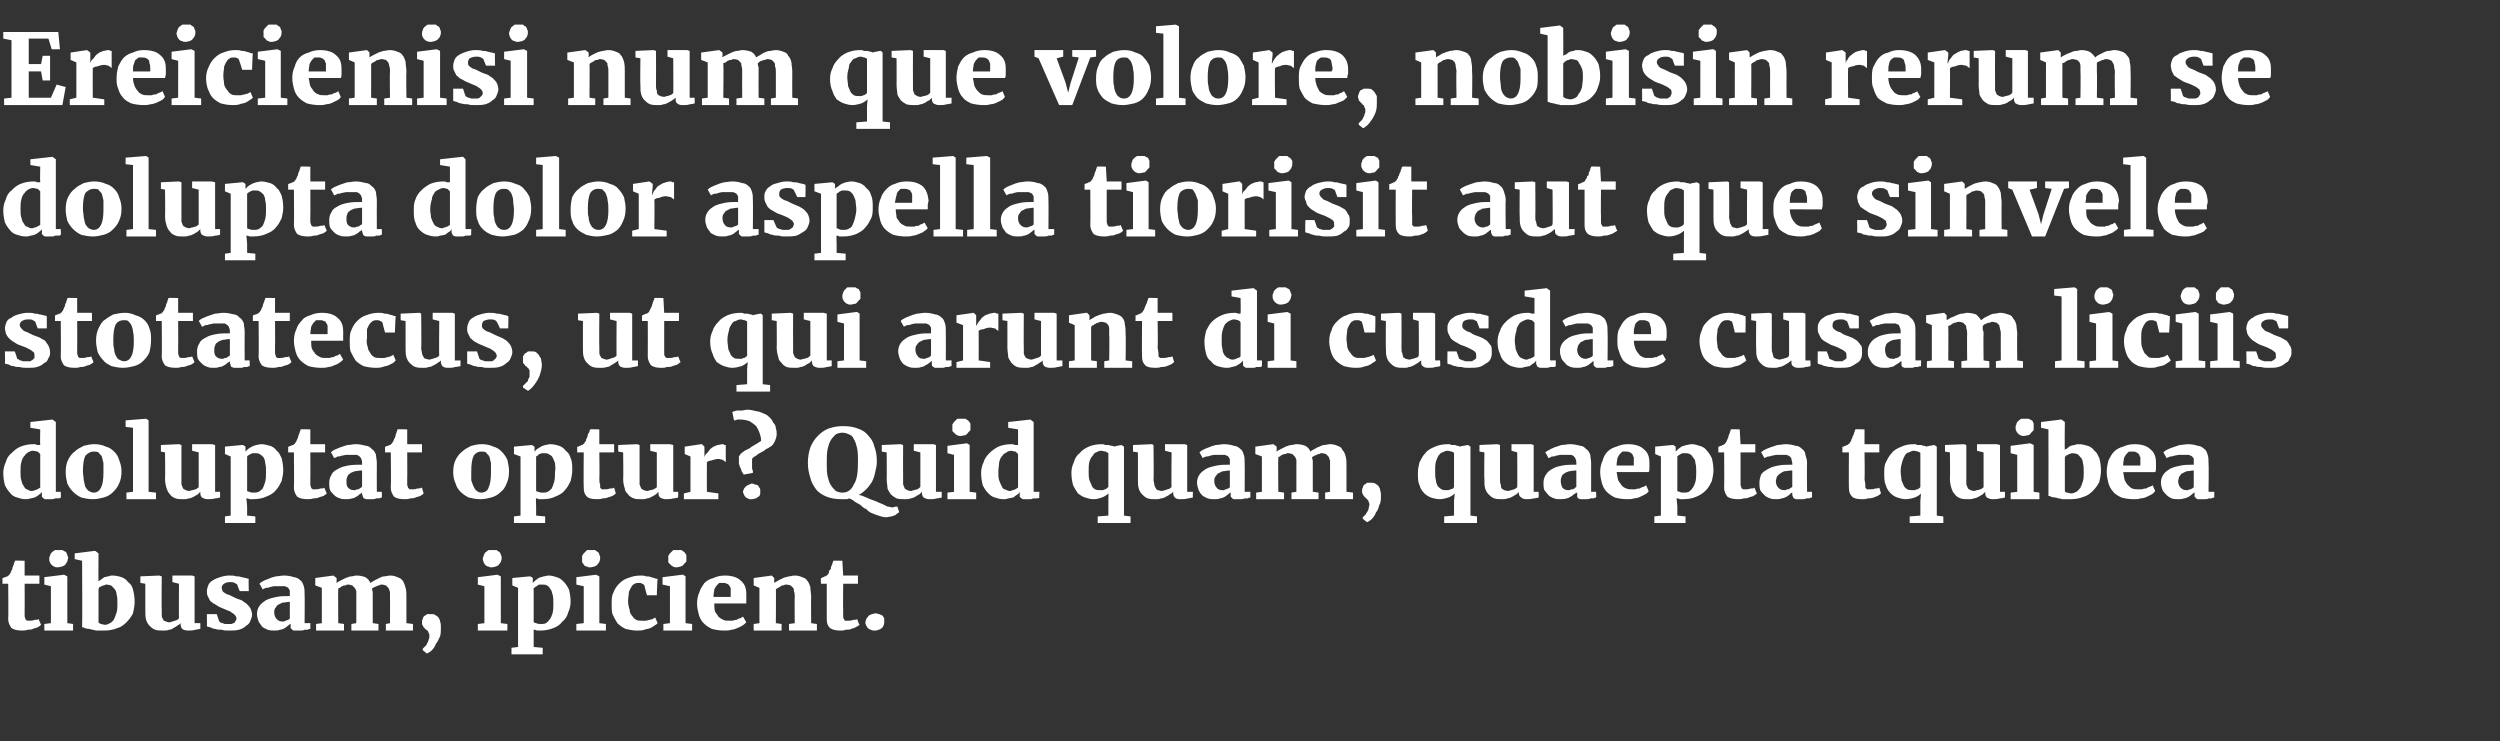
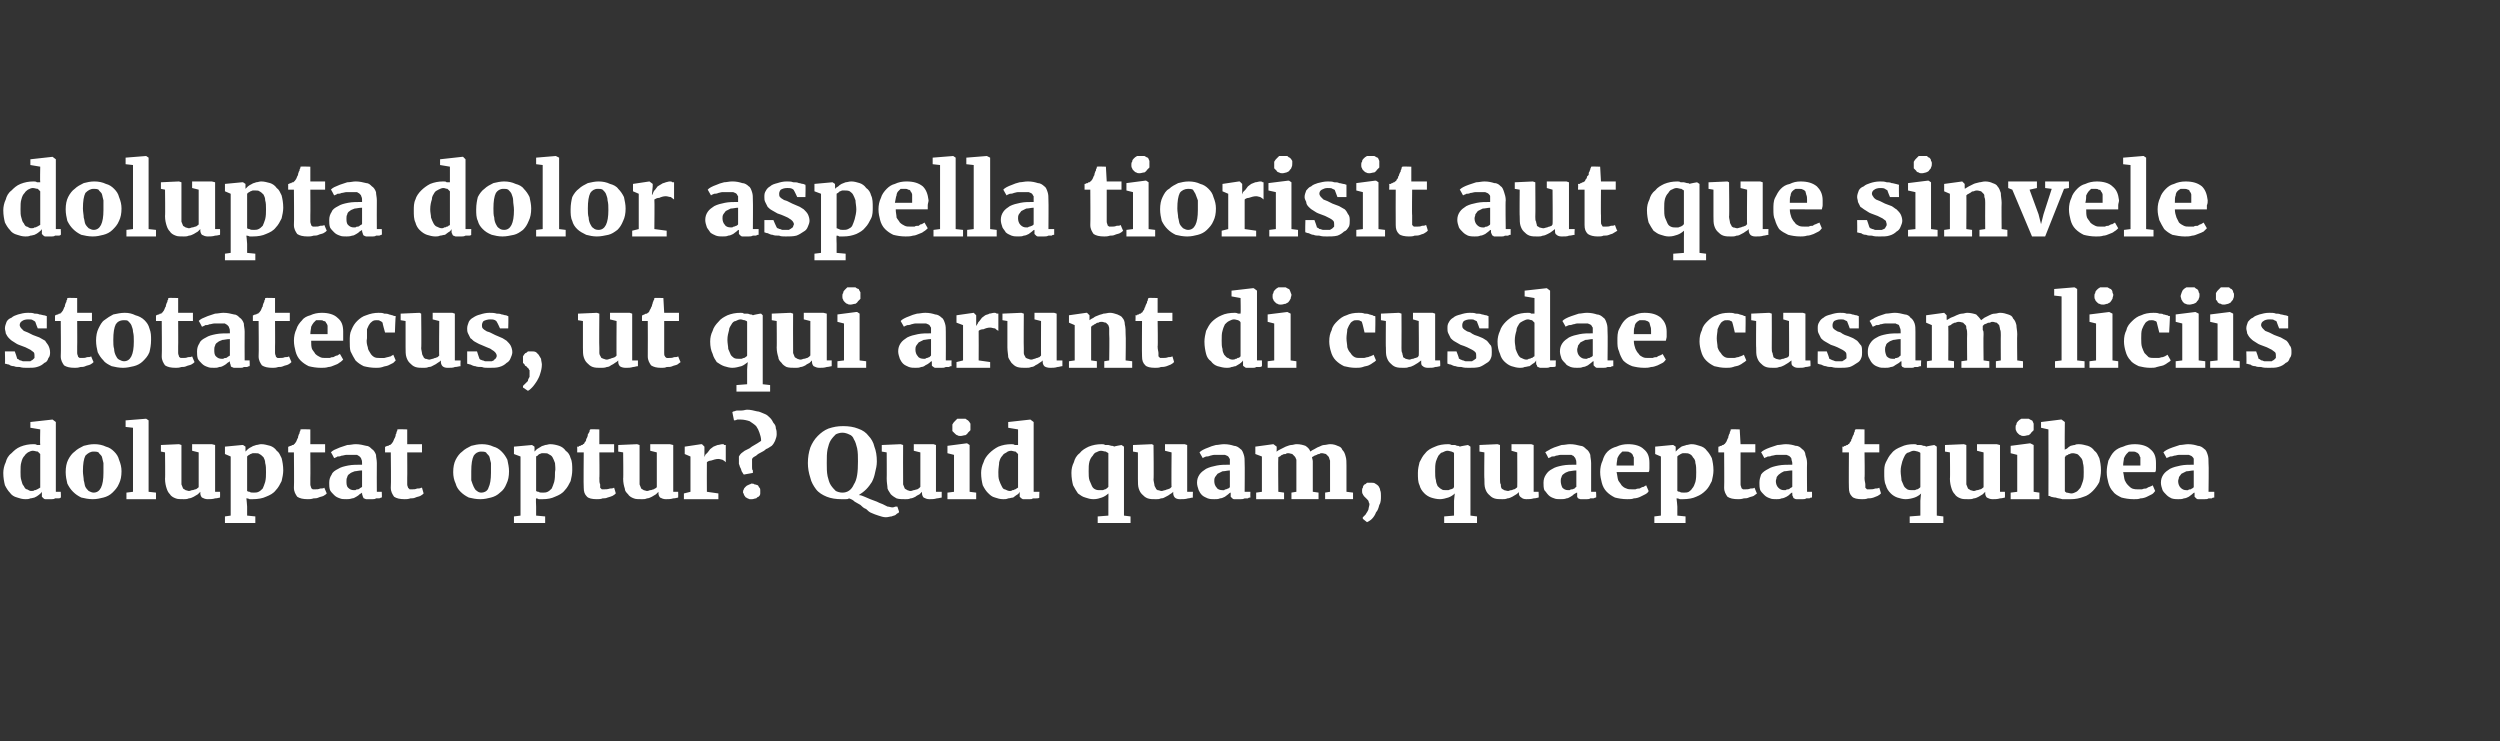
<svg xmlns="http://www.w3.org/2000/svg" version="1.1" width="304.5px" height="90.3px" viewBox="0 -1 304.5 90.3" style="top:-1px">
  <rect x="0" y="-1" width="304.5" height="90.3" fill="#333333" stroke="none" />
  <desc>Ereicienisi num que volore, nobisin rerum se dolupta dolor aspella tiorisit aut que sinvele stotatecus, ut qui arunt ...</desc>
  <defs />
  <g id="Polygon11370">
-     <path d="m1 70.1h-.7v-.7h.1c.1-.1.2-.1.3-.1c.1-.1.1-.1.2-.1c.1 0 .1-.1.1-.1c.1 0 .1-.1.2-.2c.1-.1.1-.2.2-.4c0-.1.1-.1.1-.2c0-.2.1-.3.1-.4c.1-.1.1-.2.1-.3c.1-.1.1-.2.1-.3c.04-.04 1.2 0 1.2 0v1.8h1.8v1H3s.02 3.14 0 3.1v.8c0 .2.1.3.1.4c0 .1.1.1.2.2h.3c.2 0 .4 0 .6-.1c.2 0 .4 0 .5-.1c.04.02 0 0 0 0l.3.7c-.1.1-.2.2-.4.3c-.2.1-.4.1-.6.2c-.2.1-.4.1-.6.1c-.3.1-.5.1-.7.1c-.6 0-1-.1-1.3-.3c-.2-.3-.4-.6-.4-1.1c.04-.04 0-4.3 0-4.3zM5.4 75l.8-.1v-4.5l-.8-.2v-.9l2.4-.3l.4.2v5.7l.7.1v.8H5.4v-.8zM7 68.1c-.1 0-.3 0-.4-.1c-.1 0-.2-.1-.3-.2c-.1-.1-.2-.2-.2-.3c-.1-.1-.1-.3-.1-.4c0-.2 0-.3.1-.4c0-.2.1-.3.2-.4c.1-.1.2-.2.4-.3h.9c.2.1.3.2.4.2c.1.1.1.2.2.4c0 .1.1.2.1.3c0 .2-.1.3-.1.5c-.1.1-.1.2-.2.3c-.1.2-.3.2-.4.3c-.2 0-.3.1-.6.1c.05-.02 0 0 0 0c0 0 .04-.02 0 0zm3-.8l-.9-.2v-.7l2.4-.3h.1l.4.3s-.03 3.44 0 3.4c.1-.1.2-.1.3-.2c.1-.1.3-.2.4-.3c.2 0 .3-.1.5-.1c.2-.1.4-.1.5-.1c.4 0 .8.1 1.1.2c.3.1.6.3.8.6c.3.2.5.5.6.9c.1.4.2.9.2 1.5c0 .5-.1.9-.2 1.4c-.2.4-.5.8-.8 1.1c-.3.3-.7.6-1.1.7c-.5.2-1 .3-1.6.3h-1c-.3-.1-.6-.1-.8-.2c-.3 0-.5-.1-.6-.1c-.1-.1-.2-.1-.3-.1c.04-.04 0-8.1 0-8.1zm2 7.5c0 .1.1.1.3.2c.1 0 .3.1.5.1c.2 0 .4-.1.6-.2c.2-.1.4-.3.5-.5c.1-.2.2-.5.3-.8c.1-.3.1-.7.1-1.1c0-.4 0-.8-.1-1.1c0-.2-.1-.5-.2-.6c-.2-.2-.3-.4-.5-.5c-.1 0-.3-.1-.5-.1c-.1 0-.2 0-.3.1c-.1 0-.2 0-.3.1c-.1 0-.2.1-.3.1c0 .1-.1.2-.1.2v4.1zm5.7-4.7l-.6-.1v-.8l2.3-.1l.3.1s-.04 4.18 0 4.2v.6c0 .2.1.3.2.5c0 .1.1.1.3.2c.1 0 .2.1.4.1c.2 0 .3-.1.4-.1c.1 0 .2-.1.3-.1c.1 0 .2-.1.3-.1l.2-.2c-.03.04 0-4.2 0-4.2l-.8-.2v-.8h2.4l.3.1v5.7h.7v.7c-.2 0-.4.1-.6.1c-.3.1-.6.1-.9.1c-.3 0-.6-.1-.7-.2c-.1-.1-.2-.3-.2-.5v-.2c-.1.1-.2.2-.4.3c-.1.1-.3.2-.5.3c-.1.1-.3.2-.5.2c-.2.1-.5.1-.7.1c-.4 0-.7 0-1-.1c-.3-.1-.5-.3-.7-.5c-.2-.2-.3-.4-.4-.7c-.1-.3-.1-.7-.1-1.2v-3.2zm7.5 3.7h1.2l.3.9s.1 0 .1.1c.1 0 .2.1.3.1c.1 0 .2.1.3.1h.8c.2-.1.3-.1.4-.2c0-.1.1-.1.1-.2c.1-.1.1-.2.1-.3c0-.1-.1-.3-.2-.4c-.1-.1-.2-.2-.4-.3c-.1-.1-.3-.2-.6-.3c-.2-.1-.5-.2-.7-.3c-.3-.1-.5-.3-.7-.4c-.3-.1-.4-.3-.6-.4l-.3-.6c-.1-.2-.1-.4-.1-.6c0-.3.1-.5.2-.8c.1-.2.3-.4.5-.5c.3-.2.6-.3.9-.4c.3-.1.7-.2 1.1-.2c.4 0 .6 0 .9.1c.2 0 .4 0 .6.1c.2 0 .4.1.5.1c.1 0 .3.1.4.1c-.04-.01 0 1.5 0 1.5h-1.1s-.34-.79-.3-.8c-.1-.1-.2-.1-.3-.2c-.2-.1-.4-.1-.6-.1c-.3 0-.6.1-.7.2c-.2.1-.3.3-.3.5c0 .1.1.3.1.4c.1.1.2.2.4.3c.1.1.3.1.5.2l.6.3c.2.1.5.2.8.3c.2.1.4.3.6.4c.2.2.4.4.5.6c.1.2.2.5.2.8c0 .2-.1.5-.2.7c-.1.3-.3.5-.5.6c-.2.2-.5.4-.9.5c-.3.1-.8.1-1.2.1c-.4 0-.6 0-.9-.1c-.3 0-.5 0-.8-.1c-.2 0-.4-.1-.6-.2c-.1 0-.3-.1-.4-.1c.02.02 0-1.5 0-1.5zm6.1 0c0-.4.1-.7.3-1c.2-.3.5-.5.8-.7c.4-.2.8-.3 1.3-.4c.5-.1 1-.1 1.6-.1v-.7c-.1-.1-.1-.2-.2-.3c-.1-.1-.2-.1-.4-.2h-1.3c-.2 0-.4.1-.5.1c-.2.1-.4.1-.5.1c-.2.1-.3.1-.4.2c-.02-.03 0 0 0 0c0 0-.41-.74-.4-.7c.1-.1.2-.2.4-.3c.2-.1.4-.2.7-.3c.2-.1.5-.2.9-.3c.3 0 .6-.1 1-.1c.5 0 .9.1 1.2.2c.3 0 .6.2.8.4c.2.1.3.4.4.7c.1.3.1.6.1 1c.03.05 0 3.5 0 3.5h.7v.7c-.1 0-.2 0-.3.1h-.4c-.2.1-.3.1-.5.1h-.8c-.1 0-.2-.1-.2-.1l-.2-.2v-.5c-.1 0-.2.1-.3.2c-.1.1-.3.2-.4.3c-.2.1-.4.2-.6.2c-.2.1-.4.1-.7.1c-.3 0-.5 0-.8-.1c-.2-.1-.5-.2-.7-.4c-.1-.2-.3-.4-.4-.6c-.1-.3-.2-.6-.2-.9zm2.1-.2c0 .3.1.6.3.8c.2.2.4.3.7.3h.2c.1-.1.2-.1.2-.1c.1 0 .2-.1.3-.1c.1-.1.2-.1.2-.2v-2c-.3 0-.6.1-.9.1l-.6.3c-.1.1-.2.3-.3.4c-.1.2-.1.3-.1.5zm5.1 1.4l.7-.1v-4.3l-.8-.3v-.9l2.2-.3l.4.3v.4s-.03.25 0 .2c.1-.1.3-.2.5-.3l.6-.3c.3-.1.5-.2.7-.2c.2 0 .4-.1.6-.1c.5 0 .8.1 1.1.2c.3.2.5.4.6.7c.2-.1.3-.2.5-.3l.6-.3c.2-.1.4-.2.6-.2c.2 0 .5-.1.7-.1c.4 0 .7.1.9.2c.3.1.5.2.7.5c.1.2.2.4.3.8c.1.3.1.7.1 1.1v3.2l.8.1v.8H47v-.8l.5-.1s.02-3.13 0-3.1v-.7c-.1-.2-.1-.4-.2-.5l-.3-.3c-.1 0-.3-.1-.5-.1c-.1 0-.2 0-.3.1c-.1 0-.2 0-.3.1c-.1 0-.2.1-.3.1c-.1.1-.2.1-.3.2c0 .1.1.3.1.5v3.7l.7.1v.8h-3.3v-.8l.6-.1V71c-.1-.2-.1-.3-.2-.4l-.3-.3c-.1 0-.3-.1-.4-.1c-.2 0-.3 0-.4.1c-.1 0-.3 0-.4.1c-.1 0-.2.1-.3.2c-.1 0-.2.1-.2.1c-.03.04 0 4.2 0 4.2l.7.1v.8h-3.4v-.8zm12.9-.2c0-.2 0-.3.1-.4c0-.2.1-.3.2-.4c.1 0 .2-.1.3-.2h.6c.1 0 .3 0 .4.1c.2.1.3.2.4.3c.1.2.2.3.2.5c.1.2.1.5.1.7c0 .4 0 .8-.1 1.1c-.2.4-.3.7-.5.9c-.1.3-.3.6-.5.8c-.2.2-.4.3-.6.4c.04-.01 0 0 0 0l-.5-.4s-.03-.21 0-.2l.3-.3c.1-.1.2-.2.2-.3c.1-.2.2-.3.2-.5c.1-.1.1-.3.1-.5c0-.1 0-.2-.1-.3c0-.1-.1-.2-.1-.3c-.1 0-.2-.1-.3-.2l-.2-.2c0-.1-.1-.1-.1-.2c-.1-.1-.1-.3-.1-.4zm6.8.2l.8-.1v-4.5l-.8-.2v-.9l2.4-.3l.4.2v5.7l.8.1v.8h-3.6v-.8zm1.7-6.9c-.2 0-.3 0-.4-.1c-.2 0-.3-.1-.4-.2c-.1-.1-.1-.2-.2-.3c0-.1-.1-.3-.1-.4c0-.2.1-.3.1-.4c.1-.2.1-.3.2-.4c.1-.1.3-.2.4-.3h1c.1.1.2.2.3.2c.1.1.2.2.2.4c.1.1.1.2.1.3c0 .2 0 .3-.1.5c0 .1-.1.2-.2.3c-.1.2-.2.2-.4.3c-.1 0-.3.1-.5.1c-.01-.02 0 0 0 0c0 0-.02-.02 0 0zm3.2 9.7v-7.2l-.7-.3v-.9l2.1-.2h.1l.3.2s-.02.58 0 .6l.3-.3c.1-.1.3-.2.4-.3c.2-.1.4-.1.6-.2c.2 0 .4-.1.6-.1c.4 0 .7.1 1 .2c.4.1.6.3.9.6c.2.2.4.5.6.9c.1.4.2.9.2 1.5c0 .4-.1.9-.3 1.3c-.1.4-.3.8-.7 1.1c-.3.4-.6.6-1.1.8c-.5.2-1 .3-1.6.3h-.4c-.2-.1-.3-.1-.4-.1v2.1l1.1.1v.8h-3.8v-.8l.8-.1zm1.9-3c.1 0 .2.1.3.1c.2.1.4.1.6.1c.2 0 .4 0 .6-.1c.1-.1.3-.2.4-.4c.2-.2.3-.5.4-.8c.1-.4.1-.8.1-1.2c0-.4 0-.8-.1-1.1c-.1-.3-.1-.5-.3-.7c-.1-.2-.2-.3-.4-.4c-.2-.1-.3-.1-.5-.1h-.4c-.1 0-.2.1-.2.1c-.1.1-.2.1-.3.2c0 0-.1.1-.2.1v4.2zm5.2.2l.9-.1v-4.5l-.9-.2v-.9l2.4-.3l.4.2v5.7l.8.1v.8h-3.6v-.8zm1.7-6.9c-.2 0-.3 0-.4-.1c-.2 0-.3-.1-.4-.2c0-.1-.1-.2-.2-.3v-.8c.1-.2.2-.3.3-.4l.3-.3h1c.1.1.2.2.3.2c.1.1.2.2.2.4c.1.1.1.2.1.3c0 .2 0 .3-.1.5c0 .1-.1.2-.2.3c-.1.2-.2.2-.4.3c-.1 0-.3.1-.5.1c0-.02 0 0 0 0c0 0 0-.02 0 0zm2.6 4.5c0-.6 0-1 .2-1.4c.2-.5.4-.8.7-1.1c.3-.3.7-.6 1.1-.7c.5-.2 1-.3 1.5-.3c.3 0 .5 0 .7.1c.2 0 .4 0 .6.1c.1 0 .3.1.4.1c.1.1.3.1.4.1c-.04-.01-.1 2-.1 2h-1.2s-.35-1.2-.3-1.2c-.1-.1-.2-.2-.3-.2c-.1-.1-.2-.1-.4-.1c-.2 0-.3 0-.5.1c-.2.1-.3.2-.4.4c-.1.1-.2.4-.3.6c0 .3-.1.7-.1 1.1c0 .4.1.8.2 1.1c0 .3.1.5.3.7c.1.2.3.4.5.5c.2.1.4.1.6.1h.5c.2 0 .4-.1.5-.1c.1 0 .3-.1.4-.1c.1-.1.2-.1.3-.2l.3.7c-.1.1-.2.2-.4.3c-.1.1-.3.2-.5.3c-.2.1-.5.1-.7.2c-.3.1-.6.1-.9.1c-.5 0-1-.1-1.4-.2c-.4-.2-.7-.4-1-.7c-.2-.3-.4-.7-.6-1.1c-.1-.3-.1-.8-.1-1.2zm6.3 2.4l.8-.1v-4.5l-.9-.2v-.9l2.4-.3h.1l.3.2v5.7l.8.1v.8h-3.5v-.8zm1.6-6.9c-.1 0-.3 0-.4-.1c-.1 0-.2-.1-.3-.2l-.3-.3v-.8c.1-.2.2-.3.3-.4l.3-.3h1c.1.1.3.2.3.2c.1.1.2.2.3.4v.8l-.3.3c-.1.2-.2.2-.4.3c-.1 0-.3.1-.5.1c.01-.02 0 0 0 0c0 0 .01-.02 0 0zm2.5 4.4c0-.5.1-1 .3-1.4c.1-.4.4-.8.6-1.1c.3-.3.7-.5 1.1-.6c.4-.2.9-.3 1.4-.3c.8 0 1.5.2 1.9.6c.5.4.7.9.7 1.7v1.1H87c0 .4 0 .7.1 1c.1.2.3.4.4.6c.2.2.4.3.6.4c.2.1.4.1.7.1h.5c.1-.1.3-.1.4-.1c.2-.1.3-.2.5-.2c.1-.1.2-.1.3-.2l.4.7c-.1.1-.3.3-.5.4c-.1.1-.4.2-.6.3c-.2.1-.5.2-.7.2c-.3.1-.6.1-.9.1c-.6 0-1.1-.1-1.5-.2c-.4-.2-.7-.4-1-.7c-.3-.3-.5-.7-.6-1.1c-.1-.4-.2-.8-.2-1.3zm4.1-.8v-1c0-.1-.1-.3-.2-.4c-.1-.1-.1-.2-.3-.2c-.1-.1-.2-.1-.4-.1h-.5l-.3.3c-.1.1-.2.3-.3.5c0 .2-.1.5-.1.9h2.1zm2.8 3.3l.7-.1v-4.3l-.7-.3v-.9l2.2-.3l.3.3v.4s.02.24 0 .2c.2-.1.3-.2.5-.3l.6-.3c.2-.1.4-.1.7-.2c.2 0 .4-.1.7-.1c.4 0 .7.1.9.2c.3.1.5.2.6.4c.2.2.3.5.4.8c0 .4.1.8.1 1.2c-.03.03 0 3.2 0 3.2l.7.1v.8h-3.4v-.8l.7-.1s-.03-3.17 0-3.2c0-.2 0-.5-.1-.7c0-.2 0-.3-.1-.4l-.3-.3c-.1 0-.3-.1-.5-.1c-.1 0-.2 0-.4.1c-.1 0-.2 0-.3.1c-.1.1-.2.1-.3.2c-.1 0-.2.1-.3.2c.03-.05 0 4.1 0 4.1l.7.1v.8h-3.4v-.8zm8.9-4.9h-.7s-.05-.66 0-.7h.1c.1-.1.1-.1.2-.1c.1-.1.2-.1.2-.1c.1 0 .1-.1.2-.1l.2-.2c0-.1.1-.2.1-.4l.2-.2c0-.2 0-.3.1-.4c0-.1.1-.2.1-.3c0-.1.1-.2.1-.3c-.01-.04 1.1 0 1.1 0l.1 1.8h1.8v1h-1.8s-.03 3.14 0 3.1v.8c0 .2 0 .3.1.4c0 .1.1.1.1.2h.4c.2 0 .4 0 .6-.1c.2 0 .4 0 .5-.1c-.01.02 0 0 0 0c0 0 .26.74.3.7c-.1.1-.3.2-.5.3c-.1.1-.3.1-.5.2c-.2.1-.4.1-.7.1c-.2.1-.4.1-.7.1c-.5 0-.9-.1-1.2-.3c-.3-.3-.4-.6-.4-1.1v-4.3zm4.7 4.7c0-.1.1-.3.1-.4c.1-.1.2-.3.3-.4c.1-.1.2-.1.4-.2c.1 0 .3-.1.5-.1c.1 0 .3.1.4.1c.2.1.3.1.4.2c.1.1.1.2.2.3v.4c0 .2 0 .3-.1.5c0 .1-.1.2-.2.3c-.1.1-.3.2-.4.2c-.2.1-.3.1-.5.1c-.2 0-.3 0-.4-.1c-.1 0-.3-.1-.4-.2c0 0-.1-.2-.2-.3c0-.1-.1-.2-.1-.4z" stroke="none" fill="#fff" />
-   </g>
+     </g>
  <g id="Polygon11369">
    <path d="m3.1 59.8c-.4 0-.7-.1-1-.2c-.4-.1-.7-.3-.9-.6c-.2-.2-.4-.5-.6-.9c-.1-.4-.2-.9-.2-1.5c0-.4.1-.9.3-1.3c.1-.4.3-.8.7-1.1c.3-.3.6-.6 1.1-.8c.5-.2 1-.3 1.6-.3c.1 0 .3 0 .4.1h.4c-.04.01 0-1.9 0-1.9l-1.2-.2v-.7l2.7-.3l.4.3v8.5h.6s.04.74 0 .7c-.1.1-.2.1-.3.1h-.4c-.1.1-.3.1-.4.1h-.8c-.1 0-.2-.1-.2-.1l-.2-.2v-.6c-.1.2-.3.3-.4.4c-.1.1-.3.2-.5.3c-.1 0-.3.1-.5.1c-.2.1-.4.1-.6.1zm.7-1c.2 0 .3 0 .4-.1c.1 0 .2 0 .3-.1c0 0 .1 0 .2-.1c.1 0 .1-.1.2-.1v-4.1l-.3-.3c-.2 0-.4-.1-.6-.1c-.2 0-.4.1-.6.2c-.1.1-.3.2-.4.4c-.2.2-.3.4-.4.8c-.1.3-.1.7-.1 1.2c0 .4 0 .7.1 1c.1.3.1.5.3.7c.1.2.2.4.4.4c.2.1.3.2.5.2zM8 56.5c0-.6.1-1.1.3-1.5c.2-.4.5-.8.8-1c.3-.3.7-.5 1.1-.7c.4-.1.8-.2 1.3-.2c.5 0 1 .1 1.4.3c.4.1.7.3 1 .6c.3.3.5.6.6 1c.2.5.3.9.3 1.4c0 .6-.1 1.1-.3 1.5c-.2.5-.5.8-.8 1.1c-.3.3-.7.5-1.1.6c-.4.1-.8.2-1.3.2c-.5 0-1-.1-1.4-.2c-.4-.2-.7-.4-1-.7c-.3-.3-.5-.6-.7-1c-.1-.4-.2-.9-.2-1.4zm3.4 2.5c.4 0 .7-.2.9-.6c.2-.4.3-1 .3-1.8v-1.2c-.1-.3-.1-.5-.2-.8c-.1-.2-.3-.3-.4-.5c-.2-.1-.4-.1-.6-.1c-.4 0-.7.2-1 .5c-.2.4-.3 1-.3 1.9c0 .4.1.8.1 1.1c.1.3.1.6.2.8c.1.2.3.4.4.5c.2.1.4.2.6.2zm4 0l.8-.1v-7.8l-.9-.1v-.8l2.5-.2l.3.2v8.7l.9.1v.8h-3.6v-.8zm4.7-4.9l-.5-.1v-.8l2.2-.1l.3.1v4.8c.1.2.1.3.2.5c.1.1.2.1.3.2c.1 0 .3.1.4.1c.2 0 .3-.1.4-.1c.2 0 .3-.1.4-.1c.1 0 .2-.1.2-.1c.1-.1.2-.1.2-.2v-4.2l-.8-.2v-.8h2.4l.4.1v5.7h.6s.02.71 0 .7c-.1 0-.3.1-.6.1c-.3.1-.6.1-.9.1c-.3 0-.5-.1-.7-.2c-.1-.1-.2-.3-.2-.5v-.2l-.3.3c-.2.1-.3.2-.5.3c-.2.1-.4.2-.6.2c-.2.1-.4.1-.6.1c-.4 0-.8 0-1-.1c-.3-.1-.6-.3-.7-.5c-.2-.2-.3-.4-.4-.7c-.1-.3-.2-.7-.2-1.2c.04.04 0-3.2 0-3.2zm8 7.7v-7.2l-.7-.3v-.9l2.1-.2h.1l.3.2v.6l.3-.3c.1-.1.3-.2.5-.3c.1-.1.3-.1.5-.2c.2 0 .4-.1.6-.1c.4 0 .7.1 1.1.2c.3.1.6.3.8.6c.3.2.4.5.6.9c.1.4.2.9.2 1.5c0 .4-.1.9-.2 1.3c-.2.4-.4.8-.7 1.1c-.3.4-.7.6-1.2.8c-.4.2-1 .3-1.6.3h-.4c-.2-.1-.3-.1-.4-.1c.03 0 .1 1 .1 1v1.1l1 .1v.8h-3.7v-.8l.7-.1zm2-3s.1.1.3.1c.1.1.3.1.5.1c.2 0 .4 0 .6-.1c.2-.1.3-.2.5-.4c.1-.2.2-.5.3-.8c.1-.4.1-.8.1-1.2c0-.4 0-.8-.1-1.1c0-.3-.1-.5-.2-.7c-.2-.2-.3-.3-.5-.4c-.1-.1-.3-.1-.5-.1h-.3c-.1 0-.2.1-.3.1c-.1.1-.2.1-.3.2l-.1.1v4.2zm5.7-4.7h-.7v-.7h.1c.1-.1.2-.1.3-.1c0-.1.1-.1.2-.1c.1 0 .1-.1.1-.1c.1 0 .1-.1.2-.2c.1-.1.1-.2.2-.4c0-.1.1-.1.1-.2c0-.2.1-.3.1-.4c.1-.1.1-.2.1-.3c.1-.1.1-.2.1-.3c.04-.04 1.2 0 1.2 0v1.8h1.8v1h-1.8s.02 3.14 0 3.1v.8c0 .2.1.3.1.4c0 .1.1.1.2.2h.3c.2 0 .4 0 .6-.1c.2 0 .4 0 .5-.1c.04.02 0 0 0 0l.3.7c-.1.1-.2.2-.4.3c-.2.1-.4.1-.6.2c-.2.1-.4.1-.6.1c-.3.1-.5.1-.7.1c-.6 0-1-.1-1.3-.3c-.2-.3-.4-.6-.4-1.1c.04-.04 0-4.3 0-4.3zm4.3 3.7c0-.4.1-.7.3-1c.1-.3.4-.5.8-.7c.3-.2.7-.3 1.2-.4c.5-.1 1.1-.1 1.7-.1v-.2c0-.2 0-.3-.1-.5c0-.1-.1-.2-.2-.3c-.1-.1-.2-.1-.3-.2h-1.3c-.2 0-.4.1-.6.1c-.2.1-.3.1-.5.1c-.1.1-.2.1-.4.2c.03-.03 0 0 0 0c0 0-.37-.74-.4-.7c.1-.1.2-.2.4-.3c.2-.1.5-.2.7-.3l.9-.3c.4 0 .7-.1 1-.1c.5 0 .9.1 1.3.2c.3 0 .5.2.7.4c.2.1.4.4.5.7c0 .3.1.6.1 1c-.02.05 0 3.5 0 3.5h.6s.04.71 0 .7s-.1 0-.3.1h-.4c-.1.1-.3.1-.4.1h-.8c-.1 0-.2-.1-.3-.1c0-.1-.1-.1-.1-.2c0-.1-.1-.2-.1-.4v-.1s-.1.1-.3.2c-.1.1-.2.2-.4.3c-.2.1-.3.2-.5.2c-.3.1-.5.1-.7.1c-.3 0-.6 0-.8-.1c-.3-.1-.5-.2-.7-.4c-.2-.2-.4-.4-.5-.6c-.1-.3-.1-.6-.1-.9zm2.1-.2c0 .3 0 .6.2.8c.2.2.4.3.7.3h.2c.1-.1.2-.1.3-.1c.1 0 .2-.1.2-.1c.1-.1.2-.1.3-.2v-2c-.4 0-.7.1-.9.1c-.3.1-.5.2-.6.3c-.2.1-.3.3-.3.4c-.1.2-.1.3-.1.5zm5.4-3.5h-.7v-.7h.1c.1-.1.2-.1.3-.1c.1-.1.1-.1.2-.1c.1 0 .1-.1.1-.1c.1 0 .1-.1.2-.2c.1-.1.1-.2.2-.4c0-.1.1-.1.1-.2c.1-.2.1-.3.1-.4c.1-.1.1-.2.1-.3c.1-.1.1-.2.1-.3c.04-.04 1.2 0 1.2 0v1.8h1.8v1h-1.8s.02 3.14 0 3.1v.8c0 .2.1.3.1.4l.2.2h.3c.2 0 .4 0 .6-.1c.2 0 .4 0 .5-.1c.04.02.1 0 .1 0l.2.7c-.1.1-.2.2-.4.3c-.2.1-.4.1-.6.2c-.2.1-.4.1-.6.1c-.3.1-.5.1-.7.1c-.6 0-1-.1-1.3-.3c-.2-.3-.4-.6-.4-1.1c.05-.04 0-4.3 0-4.3zm7.6 2.4c0-.6.1-1.1.3-1.5c.2-.4.5-.8.8-1c.3-.3.7-.5 1.1-.7c.4-.1.8-.2 1.3-.2c.5 0 1 .1 1.4.3c.4.1.7.3 1 .6c.3.3.5.6.7 1c.1.5.2.9.2 1.4c0 .6-.1 1.1-.3 1.5c-.2.5-.4.8-.8 1.1c-.3.3-.7.5-1.1.6c-.4.1-.8.2-1.3.2c-.5 0-1-.1-1.4-.2c-.4-.2-.7-.4-1-.7c-.3-.3-.5-.6-.6-1c-.2-.4-.3-.9-.3-1.4zm3.4 2.5c.4 0 .8-.2.9-.6c.2-.4.3-1 .3-1.8v-1.2c-.1-.3-.1-.5-.2-.8c-.1-.2-.3-.3-.4-.5c-.2-.1-.4-.1-.6-.1c-.4 0-.7.2-.9.5c-.2.4-.3 1-.3 1.9v1.1c.1.3.2.6.3.8c.1.2.2.4.4.5c.1.1.3.2.5.2zm4.8 2.8v-7.2l-.8-.3v-.9l2.2-.2l.3.2s.02.58 0 .6l.3-.3c.2-.1.3-.2.5-.3c.1-.1.3-.1.5-.2c.2 0 .4-.1.6-.1c.4 0 .8.1 1.1.2c.3.1.6.3.8.6c.3.2.5.5.6.9c.2.4.2.9.2 1.5c0 .4-.1.9-.2 1.3c-.2.4-.4.8-.7 1.1c-.3.4-.7.6-1.2.8c-.4.2-.9.3-1.5.3h-.5c-.1-.1-.3-.1-.3-.1c-.05 0 0 1 0 1v1.1l1.1.1v.8h-3.8v-.8l.8-.1zm1.9-3s.1.1.3.1c.1.1.3.1.5.1c.2 0 .4 0 .6-.1c.2-.1.3-.2.5-.4c.1-.2.2-.5.3-.8c.1-.4.1-.8.1-1.2c.1-.4 0-.8 0-1.1c-.1-.3-.2-.5-.3-.7c-.1-.2-.3-.3-.5-.4c-.1-.1-.3-.1-.5-.1h-.3c-.1 0-.2.1-.3.1c-.1.1-.2.1-.2.2c-.1 0-.2.1-.2.1v4.2zm5.8-4.7h-.8s.02-.66 0-.7h.2c0-.1.1-.1.2-.1c.1-.1.1-.1.2-.1c.1 0 .1-.1.1-.1c.1 0 .2-.1.2-.2c.1-.1.2-.2.2-.4c0-.1.1-.1.1-.2c.1-.2.1-.3.1-.4c.1-.1.1-.2.2-.3c0-.1 0-.2.1-.3c-.04-.04 1.1 0 1.1 0v1.8h1.8v1H73s.04 3.14 0 3.1c0 .4 0 .6.1.8v.4l.2.2h.3c.2 0 .4 0 .7-.1c.2 0 .3 0 .5-.1c-.04.02 0 0 0 0c0 0 .23.74.2.7c-.1.1-.2.2-.4.3c-.2.1-.3.1-.6.2c-.2.1-.4.1-.6.1c-.2.1-.5.1-.7.1c-.6 0-1-.1-1.2-.3c-.3-.3-.4-.6-.4-1.1c-.04-.04 0-4.3 0-4.3zm4.8 0l-.6-.1v-.8l2.3-.1l.3.1v4.8c.1.2.1.3.2.5c.1.1.2.1.3.2c.1 0 .3.1.4.1c.2 0 .3-.1.4-.1c.2 0 .3-.1.4-.1c.1 0 .1-.1.2-.1c.1-.1.2-.1.2-.2v-4.2l-.8-.2v-.8h2.4l.4.1v5.7h.6s.02.71 0 .7c-.1 0-.3.1-.6.1c-.3.1-.6.1-.9.1c-.3 0-.5-.1-.7-.2c-.1-.1-.2-.3-.2-.5v-.2l-.3.3c-.2.1-.3.2-.5.3c-.2.1-.4.2-.6.2c-.2.1-.4.1-.6.1c-.4 0-.8 0-1-.1c-.3-.1-.6-.3-.7-.5c-.2-.2-.4-.4-.4-.7c-.1-.3-.2-.7-.2-1.2c.04.04 0-3.2 0-3.2zm7.4 5l.8-.2v-4.3l-.7-.3v-.9l2-.3h.1l.3.3v1.3s.01-.04 0 0c0-.1.1-.2.1-.3l.3-.3c.1-.1.2-.3.3-.4c.1-.1.3-.2.4-.3c.2-.1.3-.1.5-.2c.2 0 .4-.1.6-.1c.1 0 .2 0 .2.1h.2v2.1c-.1-.1-.2-.2-.4-.3c-.1 0-.3-.1-.5-.1c-.3 0-.6.1-.9.2c-.2 0-.4.1-.5.2c-.02.03 0 3.6 0 3.6l1.4.2v.7h-4.2v-.7zm7.3-2.3s-.1-.1-.2-.3c-.1-.1-.1-.3-.2-.5c-.1-.1-.1-.3-.2-.5v-.9c.1-.2.2-.3.3-.4c.1-.1.3-.2.4-.3l.6-.3c.1-.1.4-.3.6-.4c.2-.1.5-.3.8-.5v-.1c0-.3-.1-.6-.2-.9c-.1-.3-.2-.5-.4-.8c-.2-.2-.5-.4-.8-.6c-.3-.1-.7-.2-1.1-.2h-.4c-.2.1-.3.1-.4.1l-.2-1s.1-.1.2-.1c.1 0 .2-.1.4-.1h.5c.3 0 .5-.1.7-.1c.4 0 .8.1 1.2.2c.3 0 .6.2.9.3c.3.1.5.3.7.5c.2.2.3.4.4.6c.2.2.3.4.3.7c.1.2.1.5.1.7c0 .3-.1.5-.2.8c-.1.2-.2.4-.4.6c-.2.1-.4.3-.7.4c-.2.2-.4.3-.6.4c-.2.1-.4.2-.6.4c-.2.1-.4.2-.5.4v1c0 .2 0 .3.1.4v.3l-1.1.2zm-.1 2.2c0-.1 0-.3.1-.4c0-.1.1-.2.2-.3c.1-.1.2-.2.3-.2c.1-.1.3-.1.4-.2c.2 0 .3 0 .4.1c.2 0 .3.1.4.1c.1.1.1.2.2.3c.1.1.1.2.1.3v.4c0 .2-.1.3-.2.4c-.1 0-.2.1-.3.2c-.2 0-.3.1-.5.1h-.3c-.2-.1-.3-.1-.4-.2c-.1 0-.1-.1-.2-.2c-.1-.1-.1-.3-.2-.4zm12 .8c-.7 0-1.3-.1-1.8-.3c-.5-.2-1-.5-1.3-.9c-.3-.4-.6-.9-.7-1.4c-.2-.6-.3-1.2-.3-1.8c0-.7.1-1.3.3-1.9c.2-.5.5-1 .9-1.4c.4-.4.8-.7 1.3-.9c.6-.2 1.1-.3 1.8-.3c.7 0 1.3.1 1.8.3c.6.2 1 .5 1.3.9c.3.3.6.8.7 1.3c.2.5.3 1.1.3 1.8c0 .5-.1.9-.2 1.3c-.1.5-.2.8-.4 1.2c-.2.3-.4.6-.7.9c-.3.3-.6.5-.9.7c.2 0 .5.1.7.2c.2.1.5.2.7.3c.3.1.5.2.8.3c.2.1.4.2.7.3l.6.3c.2 0 .4.1.6.1c.2 0 .3-.1.4-.1h.2l.2.6c0 .1 0 .1-.1.2c-.1 0-.2.1-.3.2c-.1.1-.3.1-.5.2c-.2 0-.4.1-.7.1c-.3 0-.6-.1-.9-.2c-.3-.1-.6-.2-.8-.3c-.3-.1-.5-.3-.7-.5c-.3-.1-.5-.3-.7-.5c-.2-.1-.5-.3-.7-.4c-.2-.2-.4-.3-.7-.4c-.1.1-.2.1-.4.1h-.5zm.1-.8c.6 0 1.1-.3 1.4-1c.4-.6.5-1.5.5-2.8c0-.6 0-1.1-.1-1.6c-.1-.4-.2-.8-.4-1.1c-.1-.3-.3-.5-.6-.6c-.2-.1-.5-.2-.8-.2c-.3 0-.6.1-.8.2c-.2.2-.4.4-.6.7c-.2.3-.3.7-.4 1.1c-.1.5-.1 1-.1 1.7c0 .6 0 1.1.1 1.6c.1.4.2.8.4 1.1c.2.3.4.5.6.7c.2.1.5.2.8.2zm5.4-4.9l-.6-.1v-.8l2.3-.1l.3.1s-.02 4.18 0 4.2v.6c.1.2.1.3.2.5c.1.1.2.1.3.2c.1 0 .2.1.4.1c.2 0 .3-.1.4-.1c.1 0 .3-.1.4-.1c.1 0 .1-.1.2-.1l.2-.2v-4.2l-.8-.2v-.8h2.4l.3.1v5.7h.7v.7c-.1 0-.4.1-.6.1c-.3.1-.6.1-.9.1c-.3 0-.5-.1-.7-.2c-.1-.1-.2-.3-.2-.5v-.2l-.3.3c-.2.1-.4.2-.5.3c-.2.1-.4.2-.6.2c-.2.1-.4.1-.6.1c-.4 0-.8 0-1.1-.1c-.2-.1-.5-.3-.7-.5c-.1-.2-.3-.4-.4-.7c0-.3-.1-.7-.1-1.2c.02.04 0-3.2 0-3.2zm7.4 4.9l.8-.1v-4.5l-.8-.2v-.9l2.3-.3h.1l.3.2v5.7l.8.1v.8h-3.5v-.8zm1.6-6.9c-.1 0-.3 0-.4-.1c-.1 0-.2-.1-.3-.2l-.3-.3v-.8c.1-.2.2-.3.3-.4l.3-.3h1c.1.1.3.2.3.2c.1.1.2.2.3.4v.8l-.3.3c-.1.2-.2.2-.3.3c-.2 0-.4.1-.6.1c.02-.02 0 0 0 0c0 0 .01-.02 0 0zm5.2 7.7c-.4 0-.7-.1-1-.2c-.4-.1-.6-.3-.9-.6c-.2-.2-.4-.5-.6-.9c-.1-.4-.2-.9-.2-1.5c0-.4.1-.9.3-1.3c.1-.4.4-.8.7-1.1c.3-.3.7-.6 1.1-.8c.5-.2 1-.3 1.6-.3c.1 0 .3 0 .4.1h.4v-1.9l-1.2-.2v-.7l2.7-.3l.4.3v8.5h.7s-.04.74 0 .7c-.1.1-.2.1-.4.1h-.4c-.1.1-.2.1-.4.1h-.8c-.1 0-.1-.1-.2-.1l-.2-.2v-.6c-.1.2-.2.3-.4.4c-.1.1-.3.2-.4.3c-.2 0-.4.1-.6.1c-.2.1-.4.1-.6.1zm.8-1c.1 0 .2 0 .3-.1c.1 0 .2 0 .3-.1c.1 0 .1 0 .2-.1c.1 0 .1-.1.2-.1v-4.1l-.3-.3c-.2 0-.4-.1-.5-.1c-.3 0-.5.1-.6.2c-.2.1-.4.2-.5.4c-.2.2-.3.4-.4.8c0 .3-.1.7-.1 1.2c0 .4 0 .7.1 1c.1.3.2.5.3.7c.1.2.2.4.4.4c.2.1.4.2.6.2zm10.2 1c-.4 0-.7-.1-1-.2c-.4-.1-.6-.3-.9-.5c-.2-.3-.4-.6-.6-1c-.1-.4-.2-.9-.2-1.5c0-.5.1-.9.3-1.3c.1-.4.3-.8.7-1.1c.3-.4.7-.6 1.1-.8c.5-.2 1-.3 1.6-.3c.1 0 .3 0 .4.1h.4c.1 0 .3.1.4.1c.1 0 .2 0 .3.1c-.04-.04.9-.2.9-.2l.3.2v8.4l.8.1v.8h-4v-.8l1.3-.1V60s.02-.94 0-.9c-.2.2-.5.4-.8.5c-.3.1-.6.2-1 .2zm.7-1.1h.4c.1 0 .2-.1.3-.1c.1 0 .1-.1.2-.1l.2-.2v-4.1c-.1-.1-.2-.1-.3-.2c-.2 0-.4-.1-.6-.1c-.2 0-.4.1-.6.2c-.1 0-.3.2-.4.4c-.2.2-.3.4-.4.7c-.1.4-.1.7-.1 1.2c0 .4 0 .8.1 1.1c.1.2.2.5.3.7c.1.2.2.3.4.4c.2.1.4.1.5.1zm4.7-4.6l-.6-.1v-.8l2.3-.1l.2.1s.05 4.18 0 4.2c0 .2.1.5.1.6c0 .2.1.3.2.5c0 .1.1.1.2.2c.2 0 .3.1.5.1c.1 0 .3-.1.4-.1c.1 0 .2-.1.3-.1c.1 0 .2-.1.3-.1l.2-.2c-.04.04 0-4.2 0-4.2l-.8-.2v-.8h2.4l.3.1v5.7h.7s-.03.71 0 .7c-.2 0-.4.1-.6.1c-.3.1-.6.1-1 .1c-.3 0-.5-.1-.6-.2c-.1-.1-.2-.3-.2-.5v-.2c-.1.1-.2.2-.4.3c-.1.1-.3.2-.5.3c-.2.1-.3.2-.6.2c-.2.1-.4.1-.6.1c-.4 0-.7 0-1-.1c-.3-.1-.5-.3-.7-.5c-.2-.2-.3-.4-.4-.7c-.1-.3-.1-.7-.1-1.2v-3.2zm7.2 3.7c0-.4.1-.7.3-1c.2-.3.5-.5.8-.7c.4-.2.8-.3 1.3-.4c.5-.1 1-.1 1.6-.1v-.7c-.1-.1-.1-.2-.2-.3c-.1-.1-.2-.1-.4-.2h-1.3c-.2 0-.4.1-.5.1c-.2.1-.4.1-.5.1c-.2.1-.3.1-.4.2c-.02-.03 0 0 0 0l-.4-.7c.1-.1.2-.2.4-.3c.2-.1.4-.2.7-.3c.2-.1.5-.2.9-.3c.3 0 .6-.1 1-.1c.5 0 .9.1 1.2.2c.3 0 .6.2.8.4c.2.1.3.4.4.7c.1.3.1.6.1 1c.03.05 0 3.5 0 3.5h.7s-.02.71 0 .7c-.1 0-.2 0-.3.1h-.4c-.2.1-.3.1-.5.1h-.8c-.1 0-.2-.1-.2-.1l-.2-.2v-.5c-.1 0-.2.1-.3.2c-.1.1-.3.2-.4.3c-.2.1-.4.2-.6.2c-.2.1-.4.1-.7.1c-.3 0-.5 0-.8-.1c-.2-.1-.5-.2-.7-.4c-.2-.2-.3-.4-.4-.6c-.1-.3-.2-.6-.2-.9zm2.1-.2c0 .3.1.6.3.8c.1.2.4.3.7.3h.2c.1-.1.2-.1.2-.1c.1 0 .2-.1.3-.1c.1-.1.2-.1.2-.2v-2c-.3 0-.6.1-.9.1l-.6.3c-.1.1-.2.3-.3.4c-.1.2-.1.3-.1.5zM153 59l.7-.1v-4.3l-.8-.3v-.9l2.2-.3l.4.3v.4s-.04.25 0 .2c.1-.1.3-.2.5-.3l.6-.3c.3-.1.5-.2.7-.2c.2 0 .4-.1.6-.1c.5 0 .8.1 1.1.2c.3.2.5.4.6.7c.1-.1.3-.2.5-.3c.2-.1.3-.2.6-.3c.2-.1.4-.2.6-.2c.2 0 .5-.1.7-.1c.4 0 .7.1.9.2c.3.1.5.2.6.5c.2.2.3.4.4.8c.1.3.1.7.1 1.1v3.2l.8.1v.8h-3.4v-.8l.6-.1v-3.8c-.1-.2-.1-.4-.2-.5l-.3-.3c-.1 0-.3-.1-.5-.1c-.1 0-.2 0-.3.1c-.1 0-.2 0-.3.1c-.1 0-.2.1-.3.1c-.1.1-.2.1-.3.2c0 .1.1.3.1.5v3.7l.7.1v.8h-3.3v-.8l.6-.1V55c-.1-.2-.1-.3-.2-.4l-.3-.3c-.1 0-.3-.1-.5-.1c-.1 0-.2 0-.3.1c-.1 0-.3 0-.4.1c-.1 0-.2.1-.3.2c-.1 0-.2.1-.2.1c-.04.04 0 4.2 0 4.2l.7.1v.8H153v-.8zm12.9-.2c0-.2 0-.3.1-.4c0-.2.1-.3.2-.4c.1 0 .2-.1.3-.2h.6c.1 0 .3 0 .4.1c.2.1.3.2.4.3c.1.2.2.3.2.5c.1.2.1.5.1.7c0 .4 0 .8-.2 1.1c-.1.4-.2.7-.4.9c-.1.3-.3.6-.5.8c-.2.2-.4.3-.6.4c.04-.01 0 0 0 0l-.5-.4s-.04-.21 0-.2l.3-.3c.1-.1.1-.2.2-.3c.1-.2.2-.3.2-.5c0-.1.1-.3.1-.5c0-.1-.1-.2-.1-.3c0-.1-.1-.2-.2-.3l-.2-.2l-.2-.2c0-.1-.1-.1-.1-.2c-.1-.1-.1-.3-.1-.4zm9.5 1c-.4 0-.8-.1-1.1-.2c-.3-.1-.6-.3-.8-.5c-.3-.3-.5-.6-.6-1c-.2-.4-.2-.9-.2-1.5c0-.5.1-.9.2-1.3c.2-.4.4-.8.7-1.1c.3-.4.7-.6 1.2-.8c.4-.2 1-.3 1.6-.3c.1 0 .2 0 .4.1h.4c.1 0 .2.1.3.1c.1 0 .2 0 .3.1c.03-.04 1-.2 1-.2l.3.2v8.4l.8.1v.8h-4v-.8l1.2-.1V60s.09-.94.1-.9c-.2.2-.5.4-.8.5c-.3.1-.7.2-1 .2zm.7-1.1h.3c.1 0 .2-.1.3-.1c.1 0 .2-.1.3-.1c0-.1.1-.1.1-.2v-4.1c0-.1-.1-.1-.3-.2c-.1 0-.3-.1-.5-.1c-.2 0-.4.1-.6.2c-.2 0-.3.2-.5.4c-.1.2-.2.4-.3.7c-.1.4-.1.7-.1 1.2c0 .4 0 .8.1 1.1c0 .2.1.5.2.7c.2.2.3.3.5.4c.1.1.3.1.5.1zm4.7-4.6l-.6-.1v-.8l2.2-.1l.3.1v4.2c0 .2 0 .5.1.6c0 .2 0 .3.1.5c.1.1.2.1.3.2c.1 0 .3.1.5.1c.1 0 .2-.1.4-.1c.1 0 .2-.1.3-.1c.1 0 .2-.1.2-.1c.1-.1.2-.1.2-.2c.02.04 0-4.2 0-4.2l-.7-.2v-.8h2.4l.3.1v5.7h.6s.04.71 0 .7c-.1 0-.3.1-.6.1c-.3.1-.6.1-.9.1c-.3 0-.5-.1-.6-.2c-.2-.1-.3-.3-.3-.5v-.2c0 .1-.2.2-.3.3c-.2.1-.3.2-.5.3c-.2.1-.4.2-.6.2c-.2.1-.4.1-.6.1c-.4 0-.7 0-1-.1c-.3-.1-.5-.3-.7-.5c-.2-.2-.3-.4-.4-.7c-.1-.3-.1-.7-.1-1.2c-.04.04 0-3.2 0-3.2zm7.2 3.7c0-.4.1-.7.3-1c.2-.3.4-.5.8-.7c.3-.2.7-.3 1.2-.4c.5-.1 1.1-.1 1.7-.1v-.2c0-.2 0-.3-.1-.5c0-.1-.1-.2-.2-.3c0-.1-.2-.1-.3-.2h-1.3c-.2 0-.4.1-.6.1c-.1.1-.3.1-.5.1c-.1.1-.2.1-.4.2c.04-.03 0 0 0 0c0 0-.36-.74-.4-.7c.1-.1.3-.2.5-.3c.1-.1.4-.2.6-.3l.9-.3c.4 0 .7-.1 1-.1c.5 0 .9.1 1.3.2c.3 0 .5.2.7.4c.2.1.4.4.5.7c0 .3.1.6.1 1v3.5h.6s.05.71 0 .7s-.1 0-.3.1h-.4c-.1.1-.3.1-.4.1h-.8c-.1 0-.2-.1-.3-.1c0-.1-.1-.1-.1-.2v-.5c-.1 0-.2.1-.4.2c-.1.1-.2.2-.4.3c-.2.1-.3.2-.5.2c-.2.1-.5.1-.7.1c-.3 0-.6 0-.8-.1c-.3-.1-.5-.2-.7-.4c-.2-.2-.3-.4-.5-.6c-.1-.3-.1-.6-.1-.9zm2.1-.2c0 .3.1.6.2.8c.2.2.4.3.7.3h.2c.1-.1.2-.1.3-.1c.1 0 .2-.1.3-.1c0-.1.1-.1.2-.2v-2c-.4 0-.7.1-.9.1c-.3.1-.5.2-.6.3c-.2.1-.3.3-.3.4c-.1.2-.1.3-.1.5zm4.8-1.1c0-.5.1-1 .3-1.4c.1-.4.3-.8.6-1.1c.3-.3.7-.5 1.1-.6c.4-.2.9-.3 1.4-.3c.8 0 1.5.2 1.9.6c.5.4.7.9.7 1.7v.6c0 .2 0 .4-.1.5h-3.9c.1.4.1.7.2 1c.1.2.3.4.4.6c.2.2.3.3.6.4c.2.1.4.1.7.1h.4c.2-.1.4-.1.5-.1c.2-.1.3-.2.5-.2c.1-.1.2-.1.3-.2l.3.7c0 .1-.2.3-.4.4l-.6.3c-.2.1-.5.2-.8.2c-.2.1-.5.1-.8.1c-.6 0-1.1-.1-1.5-.2c-.4-.2-.7-.4-1-.7c-.3-.3-.5-.7-.6-1.1c-.1-.4-.2-.8-.2-1.3zm4.1-.8v-1c-.1-.1-.1-.3-.2-.4c-.1-.1-.2-.2-.3-.2c-.1-.1-.3-.1-.4-.1h-.5l-.3.3c-.1.1-.2.3-.3.5c0 .2-.1.5-.1.9h2.1zm3.3 6.1v-7.2l-.7-.3v-.9l2.1-.2h.1l.3.2v.6l.3-.3c.1-.1.3-.2.4-.3c.2-.1.4-.1.6-.2c.2 0 .4-.1.6-.1c.4 0 .7.1 1 .2c.4.1.7.3.9.6c.2.2.4.5.6.9c.1.4.2.9.2 1.5c0 .4-.1.9-.2 1.3c-.2.4-.4.8-.7 1.1c-.4.4-.7.6-1.2.8c-.4.2-1 .3-1.6.3h-.4c-.2-.1-.3-.1-.4-.1c.02 0 .1 1 .1 1v1.1l1 .1v.8h-3.8v-.8l.8-.1zm2-3s.1.1.3.1c.1.1.3.1.5.1c.2 0 .4 0 .6-.1c.1-.1.3-.2.4-.4c.2-.2.3-.5.4-.8c.1-.4.1-.8.1-1.2c0-.4 0-.8-.1-1.1c0-.3-.1-.5-.3-.7c-.1-.2-.2-.3-.4-.4c-.2-.1-.3-.1-.5-.1h-.3c-.2 0-.2.1-.3.1c-.1.1-.2.1-.3.2l-.1.1v4.2zm5.7-4.7h-.7s-.02-.66 0-.7h.1c.1-.1.2-.1.3-.1c0-.1.1-.1.2-.1l.1-.1c.1 0 .1-.1.2-.2c.1-.1.1-.2.2-.4c0-.1.1-.1.1-.2c0-.2.1-.3.1-.4c.1-.1.1-.2.1-.3c.1-.1.1-.2.1-.3c.02-.04 1.1 0 1.1 0l.1 1.8h1.8v1H212v3.9c0 .2.1.3.1.4c0 .1.1.1.2.2h.3c.2 0 .4 0 .6-.1c.2 0 .4 0 .5-.1c.03.02 0 0 0 0c0 0 .29.74.3.7c-.1.1-.3.2-.4.3c-.2.1-.4.1-.6.2c-.2.1-.4.1-.6.1c-.3.1-.5.1-.7.1c-.6 0-1-.1-1.3-.3c-.2-.3-.4-.6-.4-1.1c.03-.04 0-4.3 0-4.3zm4.3 3.7c0-.4.1-.7.2-1c.2-.3.5-.5.9-.7c.3-.2.7-.3 1.2-.4c.5-.1 1.1-.1 1.7-.1v-.2c0-.2-.1-.3-.1-.5c0-.1-.1-.2-.2-.3c-.1-.1-.2-.1-.4-.2h-1.2c-.2 0-.4.1-.6.1c-.2.1-.3.1-.5.1c-.1.1-.3.1-.4.2c.02-.03 0 0 0 0c0 0-.38-.74-.4-.7c.1-.1.2-.2.4-.3c.2-.1.4-.2.7-.3l.9-.3c.3 0 .7-.1 1-.1c.5 0 .9.1 1.2.2c.4 0 .6.2.8.4c.2.1.4.4.4.7c.1.3.2.6.2 1c-.03.05 0 3.5 0 3.5h.6s.02.71 0 .7c-.1 0-.2 0-.3.1h-.4c-.1.1-.3.1-.4.1h-.8c-.2 0-.2-.1-.3-.1c-.1-.1-.1-.1-.1-.2c-.1-.1-.1-.2-.1-.4v-.1c-.1 0-.2.1-.3.2c-.1.1-.2.2-.4.3c-.2.1-.4.2-.6.2c-.2.1-.4.1-.6.1c-.3 0-.6 0-.8-.1c-.3-.1-.5-.2-.7-.4c-.2-.2-.4-.4-.5-.6c-.1-.3-.1-.6-.1-.9zm2-.2c0 .3.1.6.3.8c.2.2.4.3.7.3h.2c.1-.1.2-.1.3-.1c.1 0 .2-.1.2-.1c.1-.1.2-.1.3-.2v-2c-.4 0-.7.1-1 .1c-.2.1-.4.2-.5.3c-.2.1-.3.3-.4.4c0 .2-.1.3-.1.5zm8.9-3.5h-.8s.02-.66 0-.7h.2c0-.1.1-.1.2-.1c.1-.1.1-.1.2-.1c.1 0 .1-.1.1-.1c.1 0 .2-.1.2-.2c.1-.1.2-.2.2-.4c.1-.1.1-.1.1-.2c.1-.2.1-.3.2-.4c0-.1 0-.2.1-.3c0-.1 0-.2.1-.3c-.04-.04 1.1 0 1.1 0v1.8h1.8v1h-1.8s.05 3.14 0 3.1c0 .4.1.6.1.8v.4l.2.2h.3c.2 0 .5 0 .7-.1c.2 0 .3 0 .5-.1c-.03.02 0 0 0 0c0 0 .23.74.2.7c-.1.1-.2.2-.4.3c-.2.1-.3.1-.5.2c-.3.1-.5.1-.7.1c-.2.1-.5.1-.7.1c-.6 0-1-.1-1.2-.3c-.3-.3-.4-.6-.4-1.1c-.03-.04 0-4.3 0-4.3zm6.9 5.7c-.3 0-.7-.1-1-.2c-.3-.1-.6-.3-.8-.5c-.3-.3-.5-.6-.6-1c-.2-.4-.2-.9-.2-1.5c0-.5 0-.9.2-1.3c.2-.4.4-.8.7-1.1c.3-.4.7-.6 1.2-.8c.4-.2.9-.3 1.5-.3c.2 0 .3 0 .4.1h.4c.2 0 .3.1.4.1c.1 0 .2 0 .3.1c.01-.04 1-.2 1-.2l.3.2v8.4l.8.1v.8h-4.1v-.8l1.3-.1V60s.07-.94.1-.9c-.2.2-.5.4-.8.5c-.3.1-.7.2-1.1.2zm.8-1.1h.3c.1 0 .2-.1.3-.1c.1 0 .2-.1.2-.1c.1-.1.2-.1.2-.2v-4.1c0-.1-.1-.1-.3-.2c-.1 0-.3-.1-.5-.1c-.2 0-.4.1-.6.2c-.2 0-.4.2-.5.4c-.1.2-.2.4-.3.7c-.1.4-.2.7-.2 1.2c0 .4.1.8.1 1.1c.1.2.2.5.3.7c.1.2.3.3.4.4c.2.1.4.1.6.1zm4.6-4.6l-.6-.1v-.8l2.3-.1l.3.1v4.8c.1.2.1.3.2.5c.1.1.2.1.3.2c.1 0 .3.1.4.1c.2 0 .3-.1.4-.1c.2 0 .3-.1.4-.1c.1 0 .2-.1.2-.1c.1-.1.2-.1.2-.2v-4.2l-.8-.2v-.8h2.4l.4.1v5.7h.6s.02.71 0 .7c-.1 0-.3.1-.6.1c-.3.1-.6.1-.9.1c-.3 0-.5-.1-.7-.2c-.1-.1-.2-.3-.2-.5v-.2l-.3.3c-.2.1-.3.2-.5.3c-.2.1-.4.2-.6.2c-.2.1-.4.1-.6.1c-.4 0-.8 0-1-.1c-.3-.1-.6-.3-.7-.5c-.2-.2-.3-.4-.4-.7c-.1-.3-.2-.7-.2-1.2c.04.04 0-3.2 0-3.2zm7.4 4.9l.8-.1v-4.5l-.8-.2v-.9l2.3-.3h.1l.4.2v5.7l.7.1v.8h-3.5v-.8zm1.6-6.9c-.1 0-.3 0-.4-.1c-.1 0-.2-.1-.3-.2c-.1-.1-.2-.2-.2-.3c-.1-.1-.1-.3-.1-.4c0-.2 0-.3.1-.4c0-.2.1-.3.2-.4c.1-.1.2-.2.4-.3h.9c.2.1.3.2.4.2c.1.1.1.2.2.4v.8l-.3.3c-.1.2-.2.2-.3.3c-.2 0-.4.1-.6.1c.03-.02 0 0 0 0c0 0 .03-.02 0 0zm3-.8l-.9-.2v-.7l2.4-.3h.1l.4.3s-.04 3.44 0 3.4c0-.1.2-.1.3-.2c.1-.1.2-.2.4-.3c.1 0 .3-.1.5-.1c.2-.1.3-.1.5-.1c.4 0 .7.1 1.1.2c.3.1.6.3.8.6c.3.2.4.5.6.9c.1.4.2.9.2 1.5c0 .5-.1.9-.2 1.4c-.2.4-.5.8-.8 1.1c-.3.3-.7.6-1.1.7c-.5.2-1 .3-1.6.3h-1c-.3-.1-.6-.1-.8-.2c-.3 0-.5-.1-.6-.1c-.1-.1-.2-.1-.3-.1c.02-.04 0-8.1 0-8.1zm2 7.5c0 .1.1.1.2.2c.2 0 .4.1.6.1c.2 0 .4-.1.6-.2c.2-.1.3-.3.5-.5c.1-.2.2-.5.3-.8c.1-.3.1-.7.1-1.1c0-.4 0-.8-.1-1.1c0-.2-.1-.5-.2-.6c-.2-.2-.3-.4-.5-.5c-.1 0-.3-.1-.5-.1c-.1 0-.3 0-.4.1c-.1 0-.2 0-.2.1c-.1 0-.2.1-.3.1c0 .1-.1.2-.1.2v4.1zm5.1-2.3c0-.5.1-1 .2-1.4c.2-.4.4-.8.7-1.1c.3-.3.7-.5 1.1-.6c.4-.2.9-.3 1.4-.3c.8 0 1.5.2 1.9.6c.5.4.7.9.7 1.7v.6c0 .2 0 .4-.1.5h-3.9c.1.4.1.7.2 1c.1.2.2.4.4.6c.2.2.3.3.5.4c.3.1.5.1.7.1h.5c.2-.1.4-.1.5-.1c.2-.1.3-.2.4-.2c.2-.1.3-.1.4-.2l.3.7c-.1.1-.2.3-.4.4l-.6.3c-.2.1-.5.2-.8.2c-.2.1-.5.1-.8.1c-.6 0-1.1-.1-1.5-.2c-.4-.2-.8-.4-1-.7c-.3-.3-.5-.7-.6-1.1c-.1-.4-.2-.8-.2-1.3zm4.1-.8v-1c-.1-.1-.1-.3-.2-.4c-.1-.1-.2-.2-.3-.2c-.1-.1-.3-.1-.4-.1h-.5l-.3.3c-.1.1-.2.3-.3.5c0 .2-.1.5-.1.9h2.1zm2.5 2.1c0-.4.1-.7.3-1c.2-.3.5-.5.8-.7c.4-.2.8-.3 1.3-.4c.5-.1 1-.1 1.6-.1v-.7c0-.1-.1-.2-.2-.3c-.1-.1-.2-.1-.4-.2h-1.2c-.2 0-.4.1-.6.1c-.2.1-.4.1-.5.1c-.1.1-.3.1-.4.2c0-.03 0 0 0 0c0 0-.4-.74-.4-.7c.1-.1.2-.2.4-.3c.2-.1.4-.2.7-.3l.9-.3c.3 0 .7-.1 1-.1c.5 0 .9.1 1.2.2c.3 0 .6.2.8.4c.2.1.3.4.4.7c.1.3.1.6.1 1c.05.05 0 3.5 0 3.5h.7v.7c-.1 0-.2 0-.3.1h-.4c-.1.1-.3.1-.5.1h-.8c-.1 0-.2-.1-.2-.1l-.2-.2v-.5c-.1 0-.2.1-.3.2c-.1.1-.3.2-.4.3c-.2.1-.4.2-.6.2c-.2.1-.4.1-.7.1c-.2 0-.5 0-.8-.1c-.2-.1-.4-.2-.6-.4c-.2-.2-.4-.4-.5-.6c-.1-.3-.2-.6-.2-.9zm2.1-.2c0 .3.1.6.3.8c.2.2.4.3.7.3h.2c.1-.1.2-.1.3-.1c.1 0 .1-.1.2-.1c.1-.1.2-.1.2-.2v-2c-.3 0-.6.1-.9.1l-.6.3c-.1.1-.2.3-.3.4c0 .2-.1.3-.1.5z" stroke="none" fill="#fff" />
  </g>
  <g id="Polygon11368">
    <path d="m.6 41.8h1.2s.31.86.3.9s.1 0 .2.1s.1.1.2.1c.1 0 .2.1.3.1h.9c.1-.1.2-.1.3-.2l.2-.2v-.3c0-.1 0-.3-.1-.4c-.1-.1-.3-.2-.4-.3l-.6-.3c-.3-.1-.5-.2-.8-.3c-.3-.1-.5-.3-.7-.4c-.2-.1-.4-.3-.5-.4c-.2-.2-.3-.4-.4-.6c0-.2-.1-.4-.1-.6c0-.3.1-.5.2-.8c.1-.2.3-.4.6-.5c.2-.2.5-.3.8-.4c.4-.1.7-.2 1.2-.2c.3 0 .6 0 .8.1c.2 0 .4 0 .6.1c.2 0 .4.1.5.1c.2 0 .3.1.4.1v1.5H4.6s-.32-.79-.3-.8c-.1-.1-.1-.1-.3-.2c-.1-.1-.3-.1-.6-.1c-.3 0-.6.1-.7.2c-.2.1-.3.3-.3.5c0 .1.1.3.2.4l.3.3c.2.1.3.1.5.2l.6.3c.3.1.5.2.8.3c.2.1.5.3.7.4c.1.2.3.4.4.6c.1.2.2.5.2.8c0 .2 0 .5-.2.7c-.1.3-.2.5-.5.6c-.2.2-.5.4-.9.5c-.3.1-.7.1-1.2.1c-.3 0-.6 0-.9-.1c-.3 0-.5 0-.7-.1c-.3 0-.5-.1-.6-.2c-.2 0-.3-.1-.5-.1c.04.02 0-1.5 0-1.5zm6.8-3.7h-.7v-.7h.1c.1-.1.2-.1.3-.1c0-.1.1-.1.2-.1c.1 0 .1-.1.1-.1c.1 0 .1-.1.2-.2c.1-.1.1-.2.2-.4c0-.1.1-.1.1-.2c0-.2.1-.3.1-.4c.1-.1.1-.2.1-.3c.1-.1.1-.2.1-.3c.04-.04 1.2 0 1.2 0v1.8h1.8v1H9.4s.02 3.14 0 3.1v.8c0 .2.1.3.1.4c0 .1.1.1.2.2h.3c.2 0 .4 0 .6-.1c.2 0 .4 0 .5-.1c.04.02 0 0 0 0c0 0 .3.74.3.7c-.1.1-.2.2-.4.3c-.2.1-.4.1-.6.2c-.2.1-.4.1-.6.1c-.3.1-.5.1-.7.1c-.6 0-1-.1-1.3-.3c-.2-.3-.4-.6-.4-1.1c.04-.04 0-4.3 0-4.3zm4.3 2.4c0-.6.1-1.1.3-1.5c.2-.4.4-.8.7-1c.4-.3.7-.5 1.1-.7c.5-.1.9-.2 1.4-.2c.5 0 .9.1 1.3.3c.4.1.8.3 1.1.6c.3.3.5.6.6 1c.2.5.2.9.2 1.4c0 .6-.1 1.1-.2 1.5c-.2.5-.5.8-.8 1.1c-.3.3-.7.5-1.1.6c-.4.1-.9.2-1.3.2c-.5 0-1-.1-1.4-.2c-.4-.2-.8-.4-1-.7c-.3-.3-.5-.6-.7-1c-.1-.4-.2-.9-.2-1.4zm3.4 2.5c.4 0 .7-.2.9-.6c.2-.4.3-1 .3-1.8c0-.5 0-.8-.1-1.2c0-.3-.1-.5-.2-.8c-.1-.2-.2-.3-.4-.5c-.1-.1-.3-.1-.5-.1c-.5 0-.8.2-1 .5c-.2.4-.3 1-.3 1.9c0 .4 0 .8.1 1.1c0 .3.1.6.2.8c.1.2.2.4.4.5c.2.1.4.2.6.2zm4.6-4.9h-.7v-.7h.1c.1-.1.2-.1.3-.1c0-.1.1-.1.2-.1c.1 0 .1-.1.1-.1c.1 0 .1-.1.2-.2c.1-.1.1-.2.2-.4c0-.1.1-.1.1-.2c0-.2.1-.3.1-.4c.1-.1.1-.2.1-.3c.1-.1.1-.2.1-.3c.03-.04 1.2 0 1.2 0v1.8h1.8v1h-1.8s.02 3.14 0 3.1v.8c0 .2.1.3.1.4c0 .1.1.1.2.2h.3c.2 0 .4 0 .6-.1c.2 0 .4 0 .5-.1c.04.02 0 0 0 0c0 0 .3.74.3.7c-.1.1-.2.2-.4.3c-.2.1-.4.1-.6.2c-.2.1-.4.1-.6.1c-.3.1-.5.1-.7.1c-.6 0-1-.1-1.3-.3c-.2-.3-.4-.6-.4-1.1c.04-.04 0-4.3 0-4.3zm4.3 3.7c0-.4.1-.7.3-1c.1-.3.4-.5.8-.7c.3-.2.7-.3 1.2-.4c.5-.1 1.1-.1 1.7-.1v-.2c0-.2 0-.3-.1-.5c0-.1-.1-.2-.2-.3c-.1-.1-.2-.1-.3-.2h-1.3c-.2 0-.4.1-.6.1c-.2.1-.3.1-.5.1c-.1.1-.2.1-.4.2c.03-.03 0 0 0 0c0 0-.37-.74-.4-.7c.1-.1.2-.2.4-.3c.2-.1.5-.2.7-.3l.9-.3c.3 0 .7-.1 1-.1c.5 0 .9.1 1.3.2c.3 0 .5.2.7.4c.2.1.4.4.5.7c0 .3.1.6.1 1c-.02.05 0 3.5 0 3.5h.6s.04.71 0 .7s-.1 0-.3.1h-.4c-.1.1-.3.1-.4.1h-.8c-.1 0-.2-.1-.3-.1c-.1-.1-.1-.1-.1-.2c0-.1-.1-.2-.1-.4v-.1s-.1.1-.3.2c-.1.1-.2.2-.4.3c-.2.1-.3.2-.6.2c-.2.1-.4.1-.6.1c-.3 0-.6 0-.8-.1c-.3-.1-.5-.2-.7-.4c-.2-.2-.4-.4-.5-.6c-.1-.3-.1-.6-.1-.9zm2.1-.2c0 .3 0 .6.2.8c.2.2.4.3.7.3h.2c.1-.1.2-.1.3-.1c.1 0 .2-.1.2-.1c.1-.1.2-.1.3-.2v-2c-.4 0-.7.1-.9.1c-.3.1-.5.2-.6.3c-.2.1-.3.3-.3.4c-.1.2-.1.3-.1.5zm5.4-3.5h-.7v-.7h.1c.1-.1.2-.1.3-.1c.1-.1.1-.1.2-.1c.1 0 .1-.1.1-.1c.1 0 .1-.1.2-.2c.1-.1.1-.2.2-.4c0-.1.1-.1.1-.2c0-.2.1-.3.1-.4c.1-.1.1-.2.1-.3c.1-.1.1-.2.1-.3c.04-.04 1.2 0 1.2 0v1.8h1.8v1h-1.8s.02 3.14 0 3.1v.8c0 .2.1.3.1.4c0 .1.1.1.2.2h.3c.2 0 .4 0 .6-.1c.2 0 .4 0 .5-.1c.04.02 0 0 0 0l.3.7c-.1.1-.2.2-.4.3c-.2.1-.4.1-.6.2c-.2.1-.4.1-.6.1c-.3.1-.5.1-.7.1c-.6 0-1-.1-1.3-.3c-.2-.3-.4-.6-.4-1.1c.04-.04 0-4.3 0-4.3zm4.3 2.4c0-.5.1-1 .3-1.4c.1-.4.4-.8.7-1.1c.2-.3.6-.5 1-.6c.4-.2.9-.3 1.4-.3c.8 0 1.5.2 1.9.6c.5.4.7.9.7 1.7v1.1h-3.9c0 .4 0 .7.1 1c.1.2.3.4.4.6c.2.2.4.3.6.4c.2.1.4.1.7.1h.5c.1-.1.3-.1.4-.1c.2-.1.3-.2.5-.2c.1-.1.2-.1.3-.2l.4.7c-.1.1-.3.3-.5.4c-.1.1-.3.2-.6.3c-.2.1-.5.2-.7.2c-.3.1-.6.1-.9.1c-.6 0-1.1-.1-1.5-.2c-.4-.2-.7-.4-1-.7c-.3-.3-.5-.7-.6-1.1c-.1-.4-.2-.8-.2-1.3zm4.1-.8v-1c0-.1-.1-.3-.2-.4c0-.1-.1-.2-.3-.2c-.1-.1-.2-.1-.4-.1h-.5l-.3.3c-.1.1-.2.3-.3.5c0 .2-.1.5-.1.9h2.1zm2.7.9c0-.6 0-1 .2-1.4c.2-.5.4-.8.7-1.1c.3-.3.7-.6 1.1-.7c.5-.2 1-.3 1.5-.3c.3 0 .5 0 .7.1c.2 0 .4 0 .6.1c.1 0 .3.1.4.1c.2.1.3.1.4.1c-.03-.01-.1 2-.1 2h-1.2s-.34-1.2-.3-1.2c-.1-.1-.2-.2-.3-.2c-.1-.1-.2-.1-.4-.1c-.2 0-.3 0-.5.1c-.1.1-.3.2-.4.4c-.1.1-.2.4-.3.6v1.1c-.1.4 0 .8.1 1.1c0 .3.2.5.3.7c.1.2.3.4.5.5c.2.1.4.1.6.1h.6c.1 0 .3-.1.4-.1c.1 0 .3-.1.4-.1c.1-.1.2-.1.3-.2l.3.7l-.3.3l-.6.3c-.2.1-.5.1-.7.2c-.3.1-.6.1-.8.1c-.6 0-1.1-.1-1.5-.2c-.4-.2-.7-.4-1-.7c-.2-.3-.4-.7-.6-1.1c-.1-.3-.1-.8-.1-1.2zm6.8-2.5l-.6-.1v-.8l2.3-.1l.2.1s.05 4.18 0 4.2c0 .2.1.5.1.6c0 .2.1.3.2.5c0 .1.1.1.2.2c.2 0 .3.1.5.1c.1 0 .3-.1.4-.1c.1 0 .2-.1.3-.1c.1 0 .2-.1.3-.1l.2-.2c-.04.04 0-4.2 0-4.2l-.8-.2v-.8h2.4l.3.1v5.7h.7s-.03.71 0 .7c-.2 0-.4.1-.7.1c-.2.1-.5.1-.9.1c-.3 0-.5-.1-.6-.2c-.1-.1-.2-.3-.2-.5v-.2c-.1.1-.2.2-.4.3c-.1.1-.3.2-.5.3c-.2.1-.3.2-.6.2c-.2.1-.4.1-.6.1c-.4 0-.7 0-1-.1c-.3-.1-.5-.3-.7-.5c-.2-.2-.3-.4-.4-.7c-.1-.3-.1-.7-.1-1.2v-3.2zm7.5 3.7h1.2s.27.86.3.9l.1.1c.1 0 .2.1.3.1c.1 0 .2.1.3.1h.8c.2-.1.3-.1.3-.2c.1-.1.2-.1.2-.2c.1-.1.1-.2.1-.3c0-.1-.1-.3-.2-.4c-.1-.1-.2-.2-.4-.3c-.1-.1-.3-.2-.6-.3c-.2-.1-.5-.2-.7-.3c-.3-.1-.6-.3-.8-.4c-.2-.1-.3-.3-.5-.4l-.3-.6c-.1-.2-.1-.4-.1-.6c0-.3.1-.5.2-.8c.1-.2.3-.4.5-.5c.3-.2.5-.3.9-.4c.3-.1.7-.2 1.1-.2c.3 0 .6 0 .9.1c.2 0 .4 0 .6.1c.2 0 .3.1.5.1c.1 0 .2.1.3.1c.05-.01 0 1.5 0 1.5h-1s-.35-.79-.4-.8c0-.1-.1-.1-.2-.2c-.2-.1-.4-.1-.6-.1c-.3 0-.6.1-.8.2c-.1.1-.2.3-.2.5c0 .1 0 .3.1.4c.1.1.2.2.4.3c.1.1.3.1.5.2l.6.3c.2.1.5.2.7.3c.3.1.5.3.7.4c.2.2.4.4.5.6c.1.2.2.5.2.8c0 .2-.1.5-.2.7c-.1.3-.3.5-.5.6c-.2.2-.5.4-.9.5c-.3.1-.8.1-1.3.1c-.3 0-.6 0-.8-.1c-.3 0-.6 0-.8-.1c-.2 0-.4-.1-.6-.2c-.1 0-.3-.1-.4-.1v-1.5zm6.8 1v-.4c.1-.2.2-.3.3-.4c.1 0 .2-.1.3-.2h.5c.2 0 .3 0 .5.1l.3.3c.1.2.2.3.3.5c0 .2.1.5.1.7c0 .4-.1.8-.2 1.1c-.1.4-.3.7-.4.9c-.2.3-.4.6-.6.8c-.2.2-.3.3-.5.4c-.01-.01 0 0 0 0l-.6-.4v-.2l.3-.3l.3-.3c0-.2.1-.3.2-.5v-.8c-.1-.1-.1-.2-.2-.3c-.1 0-.1-.1-.2-.2c-.1 0-.2-.1-.2-.2l-.2-.2v-.4zm7.3-4.7l-.6-.1v-.8l2.3-.1l.3.1s-.04 4.18 0 4.2v.6c0 .2.1.3.2.5c0 .1.1.1.3.2c.1 0 .2.1.4.1c.2 0 .3-.1.4-.1c.1 0 .2-.1.3-.1c.1 0 .2-.1.3-.1l.2-.2c-.03.04 0-4.2 0-4.2l-.8-.2v-.8h2.4l.3.1v5.7h.7v.7c-.2 0-.4.1-.6.1c-.3.1-.6.1-.9.1c-.3 0-.6-.1-.7-.2c-.1-.1-.2-.3-.2-.5v-.2c-.1.1-.2.2-.4.3c-.1.1-.3.2-.5.3c-.1.1-.3.2-.5.2c-.2.1-.5.1-.7.1c-.4 0-.7 0-1-.1c-.3-.1-.5-.3-.7-.5c-.2-.2-.3-.4-.4-.7c-.1-.3-.1-.7-.1-1.2v-3.2zm7.9 0h-.7s-.02-.66 0-.7h.1c.1-.1.2-.1.2-.1c.1-.1.2-.1.3-.1l.1-.1c.1 0 .1-.1.2-.2c0-.1.1-.2.2-.4c0-.1 0-.1.1-.2c0-.2.1-.3.1-.4c0-.1.1-.2.1-.3c.1-.1.1-.2.1-.3c.02-.04 1.1 0 1.1 0l.1 1.8h1.8v1h-1.8v3.9c0 .2 0 .3.1.4c0 .1.1.1.2.2h.3c.2 0 .4 0 .6-.1c.2 0 .4 0 .5-.1c.02.02 0 0 0 0c0 0 .29.74.3.7c-.1.1-.3.2-.4.3c-.2.1-.4.1-.6.2c-.2.1-.4.1-.7.1c-.2.1-.4.1-.6.1h-.1c-.5 0-.9-.1-1.2-.3c-.2-.3-.4-.6-.4-1.1c.02-.04 0-4.3 0-4.3zm10.3 5.7c-.3 0-.7-.1-1-.2c-.3-.1-.6-.3-.9-.5c-.2-.3-.4-.6-.5-1c-.2-.4-.3-.9-.3-1.5c0-.5.1-.9.3-1.3c.1-.4.4-.8.7-1.1c.3-.4.7-.6 1.1-.8c.5-.2 1-.3 1.6-.3c.2 0 .3 0 .4.1h.4c.2 0 .3.1.4.1c.1 0 .2 0 .3.1c0-.04.9-.2.9-.2h.1l.2.2v8.4l.9.1v.8h-4.1v-.8l1.3-.1V44s.06-.94.1-.9c-.3.2-.5.4-.8.5c-.4.1-.7.2-1.1.2zm.8-1.1h.3c.1 0 .2-.1.3-.1c.1 0 .2-.1.2-.1c.1-.1.2-.1.2-.2v-4.1c0-.1-.1-.1-.3-.2c-.2 0-.3-.1-.5-.1c-.2 0-.4.1-.6.2c-.2 0-.4.2-.5.4c-.1.2-.3.4-.3.7c-.1.4-.2.7-.2 1.2c0 .4.1.8.1 1.1c.1.2.2.5.3.7c.1.2.3.3.4.4c.2.1.4.1.6.1zm4.6-4.6L94 38v-.8l2.3-.1l.3.1s-.02 4.18 0 4.2v.6c.1.2.1.3.2.5c.1.1.2.1.3.2c.1 0 .2.1.4.1c.2 0 .3-.1.4-.1c.2 0 .3-.1.4-.1c.1 0 .1-.1.2-.1l.2-.2v-4.2l-.8-.2v-.8h2.4l.4.1v5.7h.6v.7c-.1 0-.4.1-.6.1c-.3.1-.6.1-.9.1c-.3 0-.5-.1-.7-.2c-.1-.1-.2-.3-.2-.5v-.2l-.3.3c-.2.1-.4.2-.5.3c-.2.1-.4.2-.6.2c-.2.1-.4.1-.6.1c-.4 0-.8 0-1.1-.1c-.2-.1-.5-.3-.6-.5c-.2-.2-.4-.4-.4-.7c-.1-.3-.2-.7-.2-1.2c.03.04 0-3.2 0-3.2zM102 43l.8-.1v-4.5l-.8-.2v-.9l2.3-.3h.1l.3.2v5.7l.8.1v.8H102v-.8zm1.6-6.9c-.1 0-.3 0-.4-.1c-.1 0-.2-.1-.3-.2c-.1-.1-.2-.2-.2-.3c-.1-.1-.1-.3-.1-.4c0-.2 0-.3.1-.4c0-.2.1-.3.2-.4l.3-.3h1c.1.1.3.2.4.2c0 .1.1.2.2.4v.8l-.3.3c-.1.2-.2.2-.3.3c-.2 0-.4.1-.6.1c.02-.02 0 0 0 0c0 0 .02-.02 0 0zm5.8 5.7c0-.4.1-.7.3-1c.2-.3.5-.5.8-.7c.4-.2.8-.3 1.3-.4c.5-.1 1-.1 1.6-.1v-.7c-.1-.1-.1-.2-.2-.3c-.1-.1-.2-.1-.4-.2h-1.3c-.2 0-.4.1-.5.1c-.2.1-.4.1-.5.1c-.2.1-.3.1-.4.2c-.03-.03 0 0 0 0l-.4-.7c.1-.1.2-.2.4-.3c.2-.1.4-.2.7-.3c.2-.1.5-.2.9-.3c.3 0 .6-.1 1-.1c.5 0 .9.1 1.2.2c.3 0 .6.2.8.4c.2.1.3.4.4.7c.1.3.1.6.1 1c.02.05 0 3.5 0 3.5h.7s-.02.71 0 .7c-.1 0-.2 0-.3.1h-.4c-.2.1-.3.1-.5.1h-.8c-.1 0-.2-.1-.2-.1c-.1-.1-.2-.1-.2-.2v-.5c-.1 0-.2.1-.3.2c-.1.1-.3.2-.5.3c-.1.1-.3.2-.5.2c-.2.1-.4.1-.7.1c-.3 0-.5 0-.8-.1c-.2-.1-.5-.2-.7-.4c-.2-.2-.3-.4-.4-.6c-.1-.3-.2-.6-.2-.9zm2.1-.2c0 .3.1.6.3.8c.1.2.4.3.7.3h.2c.1-.1.2-.1.2-.1c.1 0 .2-.1.3-.1l.2-.2v-2c-.4 0-.7.1-.9.1l-.6.3c-.1.1-.2.3-.3.4c-.1.2-.1.3-.1.5zm5 1.5l.8-.2v-4.3l-.8-.3v-.9l2.1-.3l.3.3v1.3s.04-.04 0 0c.1-.1.1-.2.2-.3c0-.1.1-.2.2-.3c.1-.1.2-.3.3-.4c.1-.1.3-.2.4-.3c.2-.1.4-.1.5-.2c.2 0 .4-.1.6-.1c.1 0 .2 0 .3.1h.2v2.1c-.2-.1-.3-.2-.4-.3c-.2 0-.4-.1-.6-.1c-.3 0-.6.1-.8.2c-.3 0-.5.1-.6.2c.02.03 0 3.6 0 3.6l1.4.2v.7h-4.1v-.7zm6.2-5l-.6-.1v-.8l2.3-.1l.3.1s-.03 4.18 0 4.2v.6c0 .2.1.3.2.5c0 .1.1.1.3.2c.1 0 .2.1.4.1c.2 0 .3-.1.4-.1c.1 0 .2-.1.3-.1c.1 0 .2-.1.3-.1l.2-.2c-.02.04 0-4.2 0-4.2l-.8-.2v-.8h2.4l.3.1v5.7h.7v.7c-.2 0-.4.1-.6.1c-.3.1-.6.1-.9.1c-.3 0-.6-.1-.7-.2c-.1-.1-.2-.3-.2-.5v-.2c-.1.1-.2.2-.4.3c-.1.1-.3.2-.5.3c-.1.1-.3.2-.5.2c-.2.1-.4.1-.7.1c-.3 0-.7 0-1-.1c-.3-.1-.5-.3-.7-.5c-.1-.2-.3-.4-.4-.7c0-.3-.1-.7-.1-1.2v-3.2zm7.5 4.9l.7-.1v-4.3l-.7-.3v-.9l2.1-.3h.1l.3.3v.6c.1-.1.3-.2.5-.3c.1-.1.3-.2.6-.3c.2-.1.4-.1.6-.2c.3 0 .5-.1.8-.1c.3 0 .6.1.9.2c.2.1.5.2.6.4c.2.2.3.5.3.8c.1.4.1.8.1 1.2c.05.03 0 3.2 0 3.2l.8.1v.8h-3.4v-.8l.6-.1s.05-3.17 0-3.2v-.7c0-.2-.1-.3-.1-.4l-.3-.3c-.2 0-.3-.1-.5-.1c-.1 0-.3 0-.4.1c-.1 0-.2 0-.3.1c-.1.1-.3.1-.3.2c-.1 0-.2.1-.3.2v4.1l.7.1v.8h-3.4v-.8zm8.9-4.9h-.8s.03-.66 0-.7h.2c0-.1.1-.1.2-.1c.1-.1.1-.1.2-.1c.1 0 .1-.1.1-.1c.1 0 .2-.1.2-.2c.1-.1.2-.2.2-.4c.1-.1.1-.1.1-.2c.1-.2.1-.3.2-.4c0-.1 0-.2.1-.3c0-.1 0-.2.1-.3c-.04-.04 1.1 0 1.1 0v1.8h1.8v1H141s.05 3.14 0 3.1c0 .4.1.6.1.8v.4l.2.2h.3c.2 0 .5 0 .7-.1c.2 0 .3 0 .5-.1c-.03.02 0 0 0 0c0 0 .23.74.2.7c-.1.1-.2.2-.4.3c-.2.1-.3.1-.5.2c-.3.1-.5.1-.7.1c-.2.1-.5.1-.7.1c-.6 0-1-.1-1.2-.3c-.3-.3-.4-.6-.4-1.1c-.03-.04 0-4.3 0-4.3zm10.3 5.7c-.4 0-.7-.1-1.1-.2c-.3-.1-.6-.3-.8-.6c-.3-.2-.5-.5-.6-.9c-.1-.4-.2-.9-.2-1.5c0-.4.1-.9.2-1.3c.2-.4.4-.8.7-1.1c.3-.3.7-.6 1.2-.8c.4-.2 1-.3 1.6-.3c.1 0 .2 0 .4.1h.3c.04.01 0-1.9 0-1.9l-1.1-.2v-.7l2.6-.3h.1l.4.3v8.5h.6s.02.74 0 .7c-.1.1-.2.1-.3.1h-.4c-.1.1-.3.1-.4.1h-.8c-.1 0-.2-.1-.2-.1c-.1-.1-.2-.1-.2-.2v-.6c-.1.2-.3.3-.4.4c-.2.1-.3.2-.5.3c-.2 0-.3.1-.5.1c-.2.1-.4.1-.6.1zm.7-1c.1 0 .3 0 .4-.1c.1 0 .2 0 .2-.1c.1 0 .2 0 .3-.1l.1-.1v-4.1c0-.1-.1-.2-.3-.3c-.1 0-.3-.1-.5-.1c-.2 0-.4.1-.6.2c-.2.1-.3.2-.5.4c-.1.2-.2.4-.3.8c-.1.3-.1.7-.1 1.2c0 .4 0 .7.1 1c0 .3.1.5.2.7c.2.2.3.4.5.4c.1.1.3.2.5.2zm4.3.2l.8-.1v-4.5l-.8-.2v-.9l2.4-.3l.4.2v5.7l.7.1v.8h-3.5v-.8zm1.6-6.9c-.1 0-.3 0-.4-.1c-.1 0-.2-.1-.3-.2c-.1-.1-.2-.2-.2-.3c-.1-.1-.1-.3-.1-.4c0-.2 0-.3.1-.4c0-.2.1-.3.2-.4c.1-.1.2-.2.4-.3h.9c.2.1.3.2.4.2c.1.1.1.2.2.4c0 .1.1.2.1.3c0 .2-.1.3-.1.5c-.1.1-.1.2-.2.3c-.1.2-.3.2-.4.3c-.2 0-.3.1-.6.1c.05-.02 0 0 0 0c0 0 .04-.02 0 0zm5.9 4.5c0-.6.1-1 .3-1.4c.1-.5.4-.8.7-1.1c.3-.3.7-.6 1.1-.7c.4-.2.9-.3 1.5-.3c.2 0 .5 0 .7.1c.2 0 .4 0 .6.1c.1 0 .3.1.4.1c.1.1.2.1.3.1c.05-.01 0 2 0 2h-1.3s-.27-1.2-.3-1.2c0-.1-.1-.2-.2-.2c-.1-.1-.3-.1-.4-.1c-.2 0-.4 0-.5.1c-.2.1-.3.2-.4.4c-.1.1-.2.4-.3.6c0 .3-.1.7-.1 1.1c0 .4.1.8.1 1.1c.1.3.2.5.4.7c.1.2.3.4.5.5c.2.1.4.1.6.1h.5c.2 0 .3-.1.5-.1c.1 0 .2-.1.3-.1c.2-.1.3-.1.4-.2l.3.7c-.1.1-.2.2-.4.3c-.1.1-.3.2-.5.3c-.2.1-.5.1-.7.2c-.3.1-.6.1-.9.1c-.5 0-1-.1-1.4-.2c-.4-.2-.7-.4-1-.7c-.3-.3-.5-.7-.6-1.1c-.1-.3-.2-.8-.2-1.2zm6.9-2.5l-.6-.1v-.8l2.2-.1l.3.1s.02 4.18 0 4.2c0 .2 0 .5.1.6c0 .2.1.3.1.5c.1.1.2.1.3.2c.1 0 .3.1.5.1c.1 0 .2-.1.4-.1c.1 0 .2-.1.3-.1c.1 0 .2-.1.3-.1c0-.1.1-.1.1-.2c.04.04 0-4.2 0-4.2l-.7-.2v-.8h2.4l.3.1v5.7h.6s.05.71 0 .7c-.1 0-.3.1-.6.1c-.2.1-.5.1-.9.1c-.3 0-.5-.1-.6-.2c-.2-.1-.2-.3-.2-.5v-.2c-.1.1-.3.2-.4.3c-.2.1-.3.2-.5.3c-.2.1-.4.2-.6.2c-.2.1-.4.1-.6.1c-.4 0-.7 0-1-.1c-.3-.1-.5-.3-.7-.5c-.2-.2-.3-.4-.4-.7c-.1-.3-.1-.7-.1-1.2c-.03.04 0-3.2 0-3.2zm7.5 3.7h1.1s.34.86.3.9c.1 0 .1 0 .2.1c.1 0 .2.1.3.1c.1 0 .2.1.3.1h.8c.1-.1.2-.1.3-.2c.1-.1.2-.1.2-.2v-.3c0-.1 0-.3-.1-.4c-.1-.1-.2-.2-.4-.3l-.6-.3c-.2-.1-.5-.2-.8-.3c-.2-.1-.5-.3-.7-.4c-.2-.1-.4-.3-.5-.4l-.3-.6c-.1-.2-.1-.4-.1-.6c0-.3 0-.5.2-.8c.1-.2.3-.4.5-.5c.2-.2.5-.3.9-.4c.3-.1.7-.2 1.1-.2c.3 0 .6 0 .8.1c.3 0 .5 0 .7.1c.2 0 .3.1.5.1c.1 0 .2.1.3.1c.02-.01 0 1.5 0 1.5h-1.1s-.28-.79-.3-.8c0-.1-.1-.1-.3-.2c-.1-.1-.3-.1-.5-.1c-.4 0-.6.1-.8.2c-.1.1-.2.3-.2.5c0 .1 0 .3.1.4c.1.1.2.2.4.3c.1.1.3.1.5.2c.1.1.3.2.5.3c.3.1.6.2.8.3c.3.1.5.3.7.4c.2.2.3.4.5.6c.1.2.1.5.1.8c0 .2 0 .5-.1.7c-.1.3-.3.5-.5.6c-.3.2-.6.4-.9.5c-.4.1-.8.1-1.3.1c-.3 0-.6 0-.9-.1c-.2 0-.5 0-.7-.1c-.2 0-.4-.1-.6-.2c-.2 0-.3-.1-.4-.1c-.02.02 0-1.5 0-1.5zm8.8 2c-.3 0-.7-.1-1-.2c-.3-.1-.6-.3-.9-.6c-.2-.2-.4-.5-.5-.9c-.2-.4-.3-.9-.3-1.5c0-.4.1-.9.3-1.3c.1-.4.4-.8.7-1.1c.3-.3.7-.6 1.1-.8c.5-.2 1-.3 1.6-.3c.2 0 .3 0 .4.1h.4v-1.9l-1.2-.2v-.7l2.7-.3l.4.3v8.5h.7s-.03.74 0 .7c-.1.1-.2.1-.4.1h-.3c-.2.1-.3.1-.5.1h-.7c-.1 0-.2-.1-.3-.1c-.1-.1-.1-.1-.1-.2c-.1-.1-.1-.2-.1-.3v-.3c-.1.2-.2.3-.4.4c-.1.1-.3.2-.4.3c-.2 0-.4.1-.6.1c-.2.1-.4.1-.6.1zm.8-1c.1 0 .2 0 .3-.1c.1 0 .2 0 .3-.1c.1 0 .2 0 .2-.1c.1 0 .1-.1.2-.1v-4.1l-.3-.3c-.2 0-.3-.1-.5-.1c-.2 0-.4.1-.6.2c-.2.1-.4.2-.5.4c-.1.2-.3.4-.3.8c-.1.3-.2.7-.2 1.2c0 .4.1.7.1 1c.1.3.2.5.3.7c.1.2.3.4.4.4c.2.1.4.2.6.2zm4.1-1c0-.4.1-.7.3-1c.2-.3.5-.5.8-.7c.4-.2.8-.3 1.3-.4c.5-.1 1-.1 1.6-.1v-.7c-.1-.1-.1-.2-.2-.3c-.1-.1-.2-.1-.4-.2h-1.3c-.2 0-.3.1-.5.1c-.2.1-.4.1-.5.1c-.2.1-.3.1-.4.2c-.01-.03 0 0 0 0c0 0-.41-.74-.4-.7c.1-.1.2-.2.4-.3c.2-.1.4-.2.7-.3l.9-.3c.3 0 .6-.1 1-.1c.5 0 .9.1 1.2.2c.3 0 .6.2.8.4c.2.1.3.4.4.7c.1.3.1.6.1 1c.04.05 0 3.5 0 3.5h.7v.7c-.1 0-.2 0-.3.1h-.4c-.2.1-.3.1-.5.1h-.8c-.1 0-.2-.1-.2-.1l-.2-.2v-.5c-.1 0-.2.1-.3.2c-.1.1-.3.2-.4.3c-.2.1-.4.2-.6.2c-.2.1-.4.1-.7.1c-.2 0-.5 0-.8-.1c-.2-.1-.5-.2-.6-.4c-.2-.2-.4-.4-.5-.6c-.1-.3-.2-.6-.2-.9zm2.1-.2c0 .3.1.6.3.8c.2.2.4.3.7.3h.2c.1-.1.2-.1.3-.1c0 0 .1-.1.2-.1c.1-.1.2-.1.2-.2v-2c-.3 0-.6.1-.9.1l-.6.3c-.1.1-.2.3-.3.4c0 .2-.1.3-.1.5zm4.9-1.1c0-.5 0-1 .2-1.4c.2-.4.4-.8.7-1.1c.3-.3.6-.5 1.1-.6c.4-.2.8-.3 1.3-.3c.9 0 1.5.2 2 .6c.4.4.7.9.7 1.7v.6c0 .2-.1.4-.1.5H199c0 .4.1.7.2 1c.1.2.2.4.4.6c.1.2.3.3.5.4c.2.1.4.1.7.1h.5c.2-.1.3-.1.5-.1c.1-.1.3-.2.4-.2c.1-.1.3-.1.3-.2l.4.7c-.1.1-.2.3-.4.4l-.6.3c-.3.1-.5.2-.8.2c-.3.1-.6.1-.8.1c-.6 0-1.1-.1-1.5-.2c-.5-.2-.8-.4-1.1-.7c-.2-.3-.4-.7-.5-1.1c-.2-.4-.2-.8-.2-1.3zm4.1-.8v-.4c0-.2 0-.4-.1-.6c0-.1-.1-.3-.1-.4c-.1-.1-.2-.2-.3-.2c-.2-.1-.3-.1-.5-.1h-.4c-.2.1-.3.2-.4.3c-.1.1-.2.3-.2.5c-.1.2-.1.5-.1.9h2.1zm5.9.9c0-.6.1-1 .3-1.4c.1-.5.4-.8.7-1.1c.3-.3.7-.6 1.1-.7c.4-.2.9-.3 1.5-.3c.2 0 .5 0 .7.1c.2 0 .4 0 .6.1c.1 0 .3.1.4.1c.1.1.2.1.3.1c.04-.01 0 2 0 2h-1.3s-.27-1.2-.3-1.2c0-.1-.1-.2-.2-.2c-.1-.1-.3-.1-.4-.1c-.2 0-.4 0-.5.1c-.2.1-.3.2-.4.4c-.1.1-.2.4-.3.6c0 .3-.1.7-.1 1.1c0 .4.1.8.1 1.1c.1.3.2.5.4.7c.1.2.3.4.5.5c.2.1.4.1.6.1h.5c.2 0 .3-.1.5-.1c.1 0 .2-.1.3-.1c.2-.1.3-.1.4-.2l.3.7c-.1.1-.2.2-.4.3c-.1.1-.3.2-.5.3c-.2.1-.5.1-.7.2c-.3.1-.6.1-.9.1c-.5 0-1-.1-1.4-.2c-.4-.2-.7-.4-1-.7c-.3-.3-.5-.7-.6-1.1c-.1-.3-.2-.8-.2-1.2zm6.9-2.5l-.6-.1v-.8l2.2-.1l.3.1s.02 4.18 0 4.2c0 .2 0 .5.1.6c0 .2.1.3.1.5c.1.1.2.1.3.2c.1 0 .3.1.5.1c.1 0 .2-.1.4-.1c.1 0 .2-.1.3-.1c.1 0 .2-.1.3-.1c0-.1.1-.1.1-.2c.03.04 0-4.2 0-4.2l-.7-.2v-.8h2.4l.3.1v5.7h.6s.05.71 0 .7c-.1 0-.3.1-.6.1c-.2.1-.5.1-.9.1c-.3 0-.5-.1-.6-.2c-.2-.1-.2-.3-.2-.5v-.2c-.1.1-.3.2-.4.3c-.2.1-.3.2-.5.3c-.2.1-.4.2-.6.2c-.2.1-.4.1-.6.1c-.4 0-.7 0-1-.1c-.3-.1-.5-.3-.7-.5c-.2-.2-.3-.4-.4-.7c-.1-.3-.1-.7-.1-1.2c-.03.04 0-3.2 0-3.2zm7.5 3.7h1.1s.34.86.3.9c.1 0 .1 0 .2.1c.1 0 .2.1.3.1c0 0 .2.1.3.1h.8c.1-.1.2-.1.3-.2c.1-.1.2-.1.2-.2v-.3c0-.1 0-.3-.1-.4c-.1-.1-.2-.2-.4-.3l-.6-.3c-.2-.1-.5-.2-.8-.3c-.2-.1-.5-.3-.7-.4c-.2-.1-.4-.3-.5-.4l-.3-.6c-.1-.2-.1-.4-.1-.6c0-.3 0-.5.2-.8c.1-.2.3-.4.5-.5c.2-.2.5-.3.9-.4c.3-.1.7-.2 1.1-.2c.3 0 .6 0 .8.1c.3 0 .5 0 .7.1c.2 0 .3.1.5.1c.1 0 .2.1.3.1c.02-.01 0 1.5 0 1.5h-1.1s-.28-.79-.3-.8c0-.1-.1-.1-.3-.2c-.1-.1-.3-.1-.5-.1c-.4 0-.6.1-.8.2c-.1.1-.2.3-.2.5c0 .1 0 .3.1.4c.1.1.2.2.4.3c.1.1.3.1.5.2c.1.1.3.2.5.3c.3.1.6.2.8.3c.3.1.5.3.7.4c.2.2.3.4.5.6c.1.2.1.5.1.8c0 .2 0 .5-.1.7c-.1.3-.3.5-.5.6c-.3.2-.6.4-.9.5c-.4.1-.8.1-1.3.1c-.3 0-.6 0-.9-.1c-.2 0-.5 0-.7-.1c-.2 0-.4-.1-.6-.2c-.2 0-.3-.1-.4-.1c-.02.02 0-1.5 0-1.5zm6.1 0c0-.4.1-.7.3-1c.2-.3.4-.5.8-.7c.3-.2.7-.3 1.2-.4c.5-.1 1.1-.1 1.7-.1v-.2c0-.2 0-.3-.1-.5c0-.1-.1-.2-.1-.3c-.1-.1-.3-.1-.4-.2h-1.3c-.2 0-.4.1-.6.1c-.1.1-.3.1-.5.1c-.1.1-.2.1-.4.2c.05-.03 0 0 0 0c0 0-.35-.74-.4-.7c.1-.1.3-.2.5-.3c.1-.1.4-.2.6-.3l.9-.3c.4 0 .7-.1 1.1-.1c.4 0 .8.1 1.2.2c.3 0 .6.2.7.4c.2.1.4.4.5.7c.1.3.1.6.1 1v3.5h.7s-.05.71 0 .7c-.1 0-.2 0-.4.1h-.4c-.1.1-.3.1-.4.1h-.8c-.1 0-.2-.1-.3-.1c0-.1-.1-.1-.1-.2v-.5c-.1 0-.2.1-.3.2c-.2.1-.3.2-.5.3c-.1.1-.3.2-.5.2c-.2.1-.5.1-.7.1c-.3 0-.6 0-.8-.1c-.3-.1-.5-.2-.7-.4c-.2-.2-.3-.4-.4-.6c-.2-.3-.2-.6-.2-.9zm2.1-.2c0 .3.1.6.2.8c.2.2.4.3.7.3h.3c0-.1.1-.1.2-.1c.1 0 .2-.1.3-.1c0-.1.1-.1.2-.2v-2c-.4 0-.7.1-.9.1c-.3.1-.5.2-.6.3c-.2.1-.3.3-.3.4c-.1.2-.1.3-.1.5zm5.1 1.4l.6-.1v-4.3l-.7-.3v-.9l2.2-.3l.3.3v.4s.03.25 0 .2c.2-.1.3-.2.5-.3c.3-.1.5-.2.7-.3c.2-.1.5-.2.7-.2c.2 0 .4-.1.6-.1c.4 0 .8.1 1.1.2c.2.2.4.4.6.7c.1-.1.3-.2.4-.3l.6-.3c.2-.1.4-.2.7-.2c.2 0 .4-.1.6-.1c.4 0 .7.1 1 .2c.3.1.5.2.6.5c.2.2.3.4.4.8c0 .3.1.7.1 1.1c-.04.03 0 3.2 0 3.2l.7.1v.8h-3.3v-.8l.6-.1s-.02-3.13 0-3.1c0-.3 0-.5-.1-.7c0-.2-.1-.4-.1-.5l-.3-.3c-.2 0-.3-.1-.5-.1c-.1 0-.2 0-.3.1c-.2 0-.3 0-.4.1c-.1 0-.2.1-.3.1l-.2.2v.5c.1.1.1.3.1.5c-.04.03 0 3.2 0 3.2l.7.1v.8h-3.4v-.8l.7-.1s-.03-3.17 0-3.2c0-.2 0-.5-.1-.7c0-.2 0-.3-.1-.4l-.3-.3c-.1 0-.3-.1-.5-.1c-.1 0-.2 0-.4.1c-.1 0-.2 0-.3.1c-.1 0-.2.1-.3.2c-.1 0-.2.1-.3.1c.03.04 0 4.2 0 4.2l.7.1v.8h-3.3v-.8zm15.6 0l.8-.1v-7.8l-.9-.1v-.8l2.4-.2h.1l.3.2v8.7l.9.1v.8h-3.6v-.8zm4.2 0l.8-.1v-4.5l-.8-.2v-.9l2.4-.3l.4.2v5.7l.7.1v.8h-3.5v-.8zm1.7-6.9c-.2 0-.3 0-.5-.1c-.1 0-.2-.1-.3-.2c-.1-.1-.2-.2-.2-.3c-.1-.1-.1-.3-.1-.4c0-.2 0-.3.1-.4c0-.2.1-.3.2-.4c.1-.1.2-.2.4-.3h.9c.2.1.3.2.4.2c.1.1.2.2.2.4c0 .1.1.2.1.3c0 .2-.1.3-.1.5c-.1.1-.1.2-.2.3c-.1.2-.3.2-.4.3c-.2 0-.3.1-.5.1c-.04-.02 0 0 0 0c0 0-.05-.02 0 0zm2.5 4.5c0-.6.1-1 .3-1.4c.1-.5.4-.8.7-1.1c.3-.3.7-.6 1.1-.7c.4-.2.9-.3 1.5-.3c.2 0 .5 0 .7.1c.2 0 .4 0 .5.1c.2 0 .3.1.5.1c.1.1.2.1.3.1c.02-.01-.1 2-.1 2H263l-.3-1.2c0-.1-.1-.2-.2-.2c-.2-.1-.3-.1-.4-.1c-.2 0-.4 0-.5.1c-.2.1-.3.2-.4.4c-.1.1-.2.4-.3.6c-.1.3-.1.7-.1 1.1c0 .4 0 .8.1 1.1c.1.3.2.5.3.7l.5.5c.2.1.5.1.7.1h.5c.2 0 .3-.1.5-.1c.1 0 .2-.1.3-.1c.1-.1.2-.1.3-.2l.4.7c-.1.1-.2.2-.4.3c-.1.1-.3.2-.5.3c-.3.1-.5.1-.8.2c-.2.1-.5.1-.8.1c-.5 0-1-.1-1.4-.2c-.4-.2-.8-.4-1-.7c-.3-.3-.5-.7-.6-1.1c-.1-.3-.2-.8-.2-1.2zM265 43l.8-.1v-4.5l-.8-.2v-.9l2.4-.3l.4.2v5.7l.8.1v.8H265v-.8zm1.7-6.9c-.2 0-.3 0-.5-.1c-.1 0-.2-.1-.3-.2c-.1-.1-.1-.2-.2-.3c0-.1-.1-.3-.1-.4c0-.2.1-.3.1-.4c.1-.2.1-.3.2-.4c.1-.1.2-.2.4-.3h1c.1.1.2.2.3.2c.1.1.2.2.2.4c.1.1.1.2.1.3c0 .2 0 .3-.1.5c0 .1-.1.2-.2.3c-.1.2-.2.2-.4.3c-.1 0-.3.1-.5.1c-.03-.02 0 0 0 0c0 0-.03-.02 0 0zm2.5 6.9l.9-.1v-4.5l-.9-.2v-.9l2.4-.3l.4.2v5.7l.8.1v.8h-3.6v-.8zm1.7-6.9c-.2 0-.3 0-.4-.1c-.2 0-.3-.1-.4-.2c0-.1-.1-.2-.2-.3v-.8c.1-.2.2-.3.3-.4l.3-.3h1c.1.1.2.2.3.2c.1.1.2.2.2.4c.1.1.1.2.1.3c0 .2 0 .3-.1.5c0 .1-.1.2-.2.3c-.1.2-.2.2-.4.3c-.1 0-.3.1-.5.1c0-.02 0 0 0 0c0 0 0-.02 0 0zm2.7 5.7h1.2s.31.86.3.9s.1 0 .2.1s.1.1.2.1c.1 0 .2.1.3.1h.9c.1-.1.2-.1.3-.2l.2-.2v-.3c0-.1 0-.3-.1-.4c-.1-.1-.3-.2-.4-.3l-.6-.3c-.3-.1-.5-.2-.8-.3c-.3-.1-.5-.3-.7-.4c-.2-.1-.4-.3-.5-.4c-.2-.2-.3-.4-.4-.6c0-.2-.1-.4-.1-.6c0-.3.1-.5.2-.8c.2-.2.3-.4.6-.5c.2-.2.5-.3.8-.4c.4-.1.7-.2 1.2-.2c.3 0 .6 0 .8.1c.2 0 .4 0 .6.1c.2 0 .4.1.5.1c.2 0 .3.1.4.1v1.5h-1.1s-.31-.79-.3-.8c0-.1-.1-.1-.3-.2c-.1-.1-.3-.1-.6-.1c-.3 0-.6.1-.7.2c-.2.1-.3.3-.3.5c0 .1.1.3.2.4l.3.3c.2.1.3.1.5.2l.6.3c.3.1.5.2.8.3c.2.1.5.3.7.4c.2.2.3.4.4.6c.2.2.2.5.2.8c0 .2 0 .5-.2.7c-.1.3-.2.5-.5.6c-.2.2-.5.4-.9.5c-.3.1-.7.1-1.2.1c-.3 0-.6 0-.9-.1c-.3 0-.5 0-.7-.1c-.3 0-.5-.1-.6-.2c-.2 0-.3-.1-.5-.1c.05.02 0-1.5 0-1.5z" stroke="none" fill="#fff" />
  </g>
  <g id="Polygon11367">
    <path d="m3.1 27.8c-.4 0-.7-.1-1-.2c-.4-.1-.7-.3-.9-.6c-.2-.2-.4-.5-.6-.9c-.1-.4-.2-.9-.2-1.5c0-.4.1-.9.3-1.3c.1-.4.3-.8.7-1.1c.3-.3.6-.6 1.1-.8c.5-.2 1-.3 1.6-.3c.1 0 .3 0 .4.1h.4c-.04.01 0-1.9 0-1.9l-1.2-.2v-.7l2.7-.3l.4.3v8.5h.6s.04.74 0 .7c-.1.1-.2.1-.3.1h-.4c-.1.1-.3.1-.4.1h-.8c-.1 0-.2-.1-.2-.1l-.2-.2v-.6c-.1.2-.3.3-.4.4c-.1.1-.3.2-.5.3c-.1 0-.3.1-.5.1c-.2.1-.4.1-.6.1zm.7-1c.2 0 .3 0 .4-.1c.1 0 .2 0 .3-.1c0 0 .1 0 .2-.1c.1 0 .1-.1.2-.1v-4.1l-.3-.3c-.2 0-.4-.1-.6-.1c-.2 0-.4.1-.6.2c-.1.1-.3.2-.4.4c-.2.2-.3.4-.4.8c-.1.3-.1.7-.1 1.2c0 .4 0 .7.1 1c.1.3.1.5.3.7c.1.2.2.4.4.4c.2.1.3.2.5.2zM8 24.5c0-.6.1-1.1.3-1.5c.2-.4.5-.8.8-1c.3-.3.7-.5 1.1-.7c.4-.1.8-.2 1.3-.2c.5 0 1 .1 1.4.3c.4.1.7.3 1 .6c.3.3.5.6.6 1c.2.5.3.9.3 1.4c0 .6-.1 1.1-.3 1.5c-.2.5-.5.8-.8 1.1c-.3.3-.7.5-1.1.6c-.4.1-.8.2-1.3.2c-.5 0-1-.1-1.4-.2c-.4-.2-.7-.4-1-.7c-.3-.3-.5-.6-.7-1c-.1-.4-.2-.9-.2-1.4zm3.4 2.5c.4 0 .7-.2.9-.6c.2-.4.3-1 .3-1.8v-1.2c-.1-.3-.1-.5-.2-.8c-.1-.2-.3-.3-.4-.5c-.2-.1-.4-.1-.6-.1c-.4 0-.7.2-1 .5c-.2.4-.3 1-.3 1.9c0 .4.1.8.1 1.1c.1.3.1.6.2.8c.1.2.3.4.4.5c.2.1.4.2.6.2zm4 0l.8-.1v-7.8l-.9-.1v-.8l2.5-.2l.3.2v8.7l.9.1v.8h-3.6v-.8zm4.7-4.9l-.5-.1v-.8l2.2-.1l.3.1v4.8c.1.2.1.3.2.5c.1.1.2.1.3.2c.1 0 .3.1.4.1c.2 0 .3-.1.4-.1c.2 0 .3-.1.4-.1c.1 0 .2-.1.2-.1c.1-.1.2-.1.2-.2v-4.2l-.8-.2v-.8h2.4l.4.1v5.7h.6s.02.71 0 .7c-.1 0-.3.1-.6.1c-.3.1-.6.1-.9.1c-.3 0-.5-.1-.7-.2c-.1-.1-.2-.3-.2-.5v-.2l-.3.3c-.2.1-.3.2-.5.3c-.2.1-.4.2-.6.2c-.2.1-.4.1-.6.1c-.4 0-.8 0-1-.1c-.3-.1-.6-.3-.7-.5c-.2-.2-.3-.4-.4-.7c-.1-.3-.2-.7-.2-1.2c.04.04 0-3.2 0-3.2zm8 7.7v-7.2l-.7-.3v-.9l2.1-.2h.1l.3.2v.6l.3-.3c.1-.1.3-.2.5-.3c.1-.1.3-.1.5-.2c.2 0 .4-.1.6-.1c.4 0 .7.1 1.1.2c.3.1.6.3.8.6c.3.2.4.5.6.9c.1.4.2.9.2 1.5c0 .4-.1.9-.2 1.3c-.2.4-.4.8-.7 1.1c-.3.4-.7.6-1.2.8c-.4.2-1 .3-1.6.3h-.4c-.2-.1-.3-.1-.4-.1c.03 0 .1 1 .1 1v1.1l1 .1v.8h-3.7v-.8l.7-.1zm2-3s.1.1.3.1c.1.1.3.1.5.1c.2 0 .4 0 .6-.1c.2-.1.3-.2.5-.4c.1-.2.2-.5.3-.8c.1-.4.1-.8.1-1.2c0-.4 0-.8-.1-1.1c0-.3-.1-.5-.2-.7c-.2-.2-.3-.3-.5-.4c-.1-.1-.3-.1-.5-.1h-.3c-.1 0-.2.1-.3.1c-.1.1-.2.1-.3.2l-.1.1v4.2zm5.7-4.7h-.7v-.7h.1c.1-.1.2-.1.3-.1c0-.1.1-.1.2-.1c.1 0 .1-.1.1-.1c.1 0 .1-.1.2-.2c.1-.1.1-.2.2-.4c0-.1.1-.1.1-.2c0-.2.1-.3.1-.4c.1-.1.1-.2.1-.3c.1-.1.1-.2.1-.3c.04-.04 1.2 0 1.2 0v1.8h1.8v1h-1.8s.02 3.14 0 3.1v.8c0 .2.1.3.1.4c0 .1.1.1.2.2h.3c.2 0 .4 0 .6-.1c.2 0 .4 0 .5-.1c.04.02 0 0 0 0l.3.7c-.1.1-.2.2-.4.3c-.2.1-.4.1-.6.2c-.2.1-.4.1-.6.1c-.3.1-.5.1-.7.1c-.6 0-1-.1-1.3-.3c-.2-.3-.4-.6-.4-1.1c.04-.04 0-4.3 0-4.3zm4.3 3.7c0-.4.1-.7.3-1c.1-.3.4-.5.8-.7c.3-.2.7-.3 1.2-.4c.5-.1 1.1-.1 1.7-.1v-.2c0-.2 0-.3-.1-.5c0-.1-.1-.2-.2-.3c-.1-.1-.2-.1-.3-.2h-1.3c-.2 0-.4.1-.6.1c-.2.1-.3.1-.5.1c-.1.1-.2.1-.4.2c.03-.03 0 0 0 0c0 0-.37-.74-.4-.7c.1-.1.2-.2.4-.3c.2-.1.5-.2.7-.3l.9-.3c.4 0 .7-.1 1-.1c.5 0 .9.1 1.3.2c.3 0 .5.2.7.4c.2.1.4.4.5.7c0 .3.1.6.1 1c-.02.05 0 3.5 0 3.5h.6s.04.71 0 .7s-.1 0-.3.1h-.4c-.1.1-.3.1-.4.1h-.8c-.1 0-.2-.1-.3-.1c0-.1-.1-.1-.1-.2c0-.1-.1-.2-.1-.4v-.1s-.1.1-.3.2c-.1.1-.2.2-.4.3c-.2.1-.3.2-.5.2c-.3.1-.5.1-.7.1c-.3 0-.6 0-.8-.1c-.3-.1-.5-.2-.7-.4c-.2-.2-.4-.4-.5-.6c-.1-.3-.1-.6-.1-.9zm2.1-.2c0 .3 0 .6.2.8c.2.2.4.3.7.3h.2c.1-.1.2-.1.3-.1c.1 0 .2-.1.2-.1c.1-.1.2-.1.3-.2v-2c-.4 0-.7.1-.9.1c-.3.1-.5.2-.6.3c-.2.1-.3.3-.3.4c-.1.2-.1.3-.1.5zM53 27.8c-.3 0-.7-.1-1-.2c-.3-.1-.6-.3-.9-.6c-.2-.2-.4-.5-.5-.9c-.2-.4-.2-.9-.2-1.5c0-.4 0-.9.2-1.3c.1-.4.4-.8.7-1.1c.3-.3.7-.6 1.1-.8c.5-.2 1-.3 1.6-.3c.2 0 .3 0 .4.1h.4v-1.9l-1.2-.2v-.7l2.7-.3h.1l.3.3v8.5h.7s-.02.74 0 .7c-.1.1-.2.1-.3.1h-.4c-.2.1-.3.1-.5.1h-.7c-.1 0-.2-.1-.3-.1c-.1-.1-.1-.1-.1-.2c-.1-.1-.1-.2-.1-.3v-.3c-.1.2-.2.3-.4.4c-.1.1-.3.2-.4.3c-.2 0-.4.1-.6.1c-.2.1-.4.1-.6.1zm.8-1c.1 0 .2 0 .3-.1c.1 0 .2 0 .3-.1c.1 0 .2 0 .2-.1c.1 0 .2-.1.2-.1v-4.1l-.3-.3c-.2 0-.3-.1-.5-.1c-.2 0-.4.1-.6.2c-.2.1-.4.2-.5.4c-.1.2-.3.4-.3.8c-.1.3-.2.7-.2 1.2c0 .4.1.7.1 1c.1.3.2.5.3.7c.1.2.3.4.4.4c.2.1.4.2.6.2zm4.2-2.3c0-.6.1-1.1.2-1.5c.2-.4.5-.8.8-1c.3-.3.7-.5 1.1-.7c.4-.1.9-.2 1.3-.2c.5 0 1 .1 1.4.3c.4.1.8.3 1 .6c.3.3.5.6.7 1c.1.5.2.9.2 1.4c0 .6-.1 1.1-.3 1.5c-.2.5-.4.8-.7 1.1c-.4.3-.7.5-1.1.6c-.5.1-.9.2-1.4.2c-.5 0-.9-.1-1.3-.2c-.5-.2-.8-.4-1.1-.7c-.3-.3-.5-.6-.6-1c-.2-.4-.2-.9-.2-1.4zm3.4 2.5c.4 0 .7-.2.9-.6c.2-.4.3-1 .3-1.8c0-.5-.1-.8-.1-1.2c0-.3-.1-.5-.2-.8c-.1-.2-.2-.3-.4-.5c-.2-.1-.3-.1-.6-.1c-.4 0-.7.2-.9.5c-.2.4-.3 1-.3 1.9c0 .4 0 .8.1 1.1c0 .3.1.6.2.8c.1.2.2.4.4.5c.1.1.3.2.6.2zm3.9 0l.8-.1v-7.8l-.8-.1v-.8l2.4-.2l.4.2v8.7l.8.1v.8h-3.6v-.8zm4.2-2.5c0-.6.1-1.1.2-1.5c.2-.4.5-.8.8-1c.3-.3.7-.5 1.1-.7c.4-.1.9-.2 1.3-.2c.5 0 1 .1 1.4.3c.4.1.8.3 1 .6c.3.3.5.6.7 1c.1.5.2.9.2 1.4c0 .6-.1 1.1-.3 1.5c-.2.5-.4.8-.7 1.1c-.4.3-.7.5-1.1.6c-.5.1-.9.2-1.4.2c-.5 0-.9-.1-1.3-.2c-.4-.2-.8-.4-1.1-.7c-.3-.3-.5-.6-.6-1c-.2-.4-.2-.9-.2-1.4zm3.4 2.5c.4 0 .7-.2.9-.6c.2-.4.3-1 .3-1.8c0-.5 0-.8-.1-1.2c0-.3-.1-.5-.2-.8c-.1-.2-.2-.3-.4-.5c-.2-.1-.3-.1-.6-.1c-.4 0-.7.2-.9.5c-.2.4-.3 1-.3 1.9c0 .4 0 .8.1 1.1c0 .3.1.6.2.8c.1.2.2.4.4.5c.1.1.3.2.6.2zm4.1.1l.8-.2v-4.3l-.7-.3v-.9l2-.3l.4.3v.3l-.1 1s.06-.04.1 0c0-.1 0-.2.1-.3c0-.1.1-.2.2-.3c.1-.1.2-.3.3-.4c.2-.1.3-.2.5-.3c.1-.1.3-.1.5-.2c.1 0 .3-.1.5-.1c.1 0 .2 0 .3.1h.2v2.1c-.1-.1-.3-.2-.4-.3c-.2 0-.4-.1-.6-.1c-.3 0-.6.1-.8.2c-.3 0-.4.1-.6.2c.04.03 0 3.6 0 3.6l1.5.2v.7H77v-.7zm8.9-1.3c0-.4.1-.7.3-1c.2-.3.5-.5.8-.7c.4-.2.8-.3 1.3-.4c.5-.1 1-.1 1.6-.1v-.7c-.1-.1-.1-.2-.2-.3c-.1-.1-.2-.1-.4-.2H88c-.2 0-.4.1-.5.1c-.2.1-.4.1-.5.1c-.2.1-.3.1-.4.2c-.02-.03 0 0 0 0l-.4-.7c.1-.1.2-.2.4-.3c.2-.1.4-.2.7-.3c.2-.1.5-.2.9-.3c.3 0 .6-.1 1-.1c.5 0 .9.1 1.2.2c.3 0 .6.2.8.4c.2.1.3.4.4.7c.1.3.1.6.1 1c.03.05 0 3.5 0 3.5h.7v.7c-.1 0-.2 0-.3.1h-.4c-.2.1-.3.1-.5.1h-.8c-.1 0-.2-.1-.2-.1l-.2-.2v-.5c-.1 0-.2.1-.3.2c-.1.1-.3.2-.4.3c-.2.1-.4.2-.6.2c-.2.1-.4.1-.7.1c-.3 0-.5 0-.8-.1c-.2-.1-.5-.2-.7-.4c-.1-.2-.3-.4-.4-.6c-.1-.3-.2-.6-.2-.9zm2.1-.2c0 .3.1.6.3.8c.1.2.4.3.7.3h.2c.1-.1.2-.1.2-.1c.1 0 .2-.1.3-.1c.1-.1.2-.1.2-.2v-2c-.3 0-.6.1-.9.1l-.6.3c-.1.1-.2.3-.3.4c-.1.2-.1.3-.1.5zm5.1.2h1.1s.36.86.4.9l.1.1c.1 0 .2.1.3.1c.1 0 .2.1.3.1h.8c.1-.1.2-.1.3-.2c.1-.1.2-.1.2-.2c0-.1.1-.2.1-.3c0-.1-.1-.3-.2-.4c-.1-.1-.2-.2-.4-.3c-.1-.1-.4-.2-.6-.3c-.2-.1-.5-.2-.8-.3c-.2-.1-.5-.3-.7-.4c-.2-.1-.4-.3-.5-.4l-.3-.6c-.1-.2-.1-.4-.1-.6c0-.3 0-.5.2-.8c.1-.2.3-.4.5-.5c.2-.2.5-.3.9-.4c.3-.1.7-.2 1.1-.2c.3 0 .6 0 .8.1c.3 0 .5 0 .7.1c.2 0 .3.1.5.1c.1 0 .2.1.3.1c.04-.01 0 1.5 0 1.5h-1s-.36-.79-.4-.8c0-.1-.1-.1-.2-.2c-.2-.1-.4-.1-.6-.1c-.4 0-.6.1-.8.2c-.1.1-.2.3-.2.5c0 .1 0 .3.1.4c.1.1.2.2.4.3c.1.1.3.1.5.2l.6.3c.2.1.5.2.7.3c.3.1.5.3.7.4c.2.2.4.4.5.6c.1.2.2.5.2.8c0 .2-.1.5-.2.7c-.1.3-.3.5-.5.6c-.3.2-.6.4-.9.5c-.4.1-.8.1-1.3.1c-.3 0-.6 0-.8-.1c-.3 0-.6 0-.8-.1c-.2 0-.4-.1-.6-.2c-.2 0-.3-.1-.4-.1v-1.5zm6.9 4v-7.2l-.8-.3v-.9l2.2-.2l.3.2s.03.58 0 .6c.1-.1.2-.2.4-.3c.1-.1.2-.2.4-.3c.2-.1.3-.1.5-.2c.2 0 .4-.1.7-.1c.3 0 .7.1 1 .2c.3.1.6.3.8.6c.3.2.5.5.6.9c.2.4.2.9.2 1.5c0 .4 0 .9-.2 1.3c-.2.4-.4.8-.7 1.1c-.3.4-.7.6-1.1.8c-.5.2-1 .3-1.6.3h-.5c-.1-.1-.2-.1-.3-.1c-.04 0 0 1 0 1v1.1l1.1.1v.8h-3.8v-.8l.8-.1zm1.9-3c.1 0 .2.1.3.1c.1.1.3.1.5.1c.2 0 .4 0 .6-.1c.2-.1.4-.2.5-.4c.1-.2.2-.5.3-.8c.1-.4.2-.8.2-1.2c0-.4-.1-.8-.1-1.1c-.1-.3-.2-.5-.3-.7c-.1-.2-.3-.3-.4-.4c-.2-.1-.4-.1-.6-.1h-.3c-.1 0-.2.1-.3.1c-.1.1-.2.1-.2.2c-.1 0-.2.1-.2.1v4.2zm5.1-2.3c0-.5.1-1 .3-1.4c.1-.4.4-.8.7-1.1c.3-.3.6-.5 1-.6c.4-.2.9-.3 1.4-.3c.9 0 1.5.2 2 .6c.4.4.6.9.7 1.7c0 .2-.1.4-.1.6v.5h-3.9c0 .4.1.7.1 1c.1.2.3.4.4.6c.2.2.4.3.6.4c.2.1.4.1.7.1h.5c.1-.1.3-.1.5-.1c.1-.1.2-.2.4-.2c.1-.1.2-.1.3-.2l.4.7c-.1.1-.3.3-.5.4c-.1.1-.3.2-.6.3c-.2.1-.5.2-.7.2c-.3.1-.6.1-.9.1c-.6 0-1.1-.1-1.5-.2c-.4-.2-.7-.4-1-.7c-.3-.3-.5-.7-.6-1.1c-.1-.4-.2-.8-.2-1.3zm4.1-.8v-1c0-.1-.1-.3-.2-.4c0-.1-.1-.2-.3-.2c-.1-.1-.2-.1-.4-.1h-.5l-.3.3c-.1.1-.2.3-.2.5c-.1.2-.1.5-.2.9h2.1zm2.6 3.3l.8-.1v-7.8l-.9-.1v-.8l2.5-.2l.3.2v8.7l.9.1v.8h-3.6v-.8zm4.1 0l.8-.1v-7.8l-.9-.1v-.8l2.5-.2l.4.2v8.7l.8.1v.8h-3.6v-.8zm4.1-1.2c0-.4.1-.7.3-1c.2-.3.5-.5.8-.7c.4-.2.8-.3 1.3-.4c.5-.1 1-.1 1.6-.1v-.7c-.1-.1-.1-.2-.2-.3c-.1-.1-.2-.1-.4-.2H124c-.2 0-.4.1-.5.1c-.2.1-.4.1-.5.1c-.2.1-.3.1-.4.2c-.02-.03 0 0 0 0l-.4-.7c.1-.1.2-.2.4-.3c.2-.1.4-.2.7-.3c.2-.1.5-.2.9-.3c.3 0 .6-.1 1-.1c.5 0 .9.1 1.2.2c.3 0 .6.2.8.4c.2.1.3.4.4.7c.1.3.1.6.1 1c.03.05 0 3.5 0 3.5h.7v.7c-.1 0-.2 0-.3.1h-.4c-.2.1-.3.1-.5.1h-.8c-.1 0-.2-.1-.2-.1l-.2-.2v-.5c-.1 0-.2.1-.3.2c-.1.1-.3.2-.4.3c-.2.1-.4.2-.6.2c-.2.1-.4.1-.7.1c-.3 0-.5 0-.8-.1c-.2-.1-.5-.2-.7-.4c-.1-.2-.3-.4-.4-.6c-.1-.3-.2-.6-.2-.9zm2.1-.2c0 .3.1.6.3.8c.2.2.4.3.7.3h.2c.1-.1.2-.1.2-.1c.1 0 .2-.1.3-.1c.1-.1.2-.1.2-.2v-2c-.3 0-.6.1-.9.1l-.6.3c-.1.1-.2.3-.3.4c-.1.2-.1.3-.1.5zm8.8-3.5h-.7v-.7h.1c.1-.1.2-.1.3-.1c0-.1.1-.1.2-.1l.1-.1c.1 0 .1-.1.2-.2c.1-.1.1-.2.2-.4c0-.1.1-.1.1-.2c0-.2.1-.3.1-.4c.1-.1.1-.2.1-.3c.1-.1.1-.2.1-.3c.03-.04 1.1 0 1.1 0l.1 1.8h1.8v1h-1.8v3.9c0 .2.1.3.1.4c0 .1.1.1.2.2h.3c.2 0 .4 0 .6-.1c.2 0 .4 0 .5-.1c.03.02 0 0 0 0c0 0 .3.74.3.7c-.1.1-.2.2-.4.3c-.2.1-.4.1-.6.2c-.2.1-.4.1-.6.1c-.3.1-.5.1-.7.1c-.6 0-1-.1-1.3-.3c-.2-.3-.4-.6-.4-1.1c.03-.04 0-4.3 0-4.3zm4.4 4.9l.8-.1v-4.5l-.8-.2v-.9l2.3-.3h.1l.3.2v5.7l.8.1v.8h-3.5v-.8zm1.6-6.9c-.1 0-.3 0-.4-.1c-.1 0-.2-.1-.3-.2c-.1-.1-.2-.2-.2-.3c-.1-.1-.1-.3-.1-.4c0-.2 0-.3.1-.4c0-.2.1-.3.2-.4c.1-.1.2-.2.4-.3h.9c.2.1.3.2.4.2c.1.1.1.2.2.4v.8l-.3.3c-.1.2-.2.2-.3.3c-.2 0-.4.1-.6.1c.03-.02 0 0 0 0c0 0 .03-.02 0 0zm2.5 4.4c0-.6.1-1.1.3-1.5c.2-.4.4-.8.8-1c.3-.3.7-.5 1.1-.7c.4-.1.8-.2 1.3-.2c.5 0 1 .1 1.4.3c.4.1.7.3 1 .6c.3.3.5.6.6 1c.2.5.3.9.3 1.4c0 .6-.1 1.1-.3 1.5c-.2.5-.5.8-.8 1.1c-.3.3-.7.5-1.1.6c-.4.1-.8.2-1.3.2c-.5 0-1-.1-1.4-.2c-.4-.2-.7-.4-1-.7c-.3-.3-.5-.6-.7-1c-.1-.4-.2-.9-.2-1.4zm3.4 2.5c.4 0 .7-.2.9-.6c.2-.4.3-1 .3-1.8v-1.2c-.1-.3-.2-.5-.3-.8c-.1-.2-.2-.3-.3-.5c-.2-.1-.4-.1-.6-.1c-.4 0-.8.2-1 .5c-.2.4-.3 1-.3 1.9c0 .4.1.8.1 1.1c.1.3.1.6.2.8c.1.2.3.4.4.5c.2.1.4.2.6.2zm4.1.1l.8-.2v-4.3l-.7-.3v-.9l2-.3h.1l.3.3v1.3s.01-.04 0 0c0-.1.1-.2.1-.3l.3-.3c.1-.1.2-.3.3-.4c.1-.1.3-.2.4-.3c.2-.1.3-.1.5-.2c.2 0 .4-.1.6-.1c.1 0 .2 0 .3.1h.1v2.1c-.1-.1-.2-.2-.4-.3c-.1 0-.3-.1-.5-.1c-.3 0-.6.1-.9.2c-.2 0-.4.1-.5.2c-.01.03 0 3.6 0 3.6l1.4.2v.7h-4.2v-.7zm5.8-.1l.8-.1v-4.5l-.9-.2v-.9l2.4-.3h.1l.3.2v5.7l.8.1v.8h-3.5v-.8zm1.6-6.9c-.1 0-.3 0-.4-.1c-.1 0-.3-.1-.3-.2l-.3-.3v-.8c.1-.2.2-.3.3-.4l.3-.3h1c.1.1.2.2.3.2c.1.1.2.2.3.4v.3c0 .2 0 .3-.1.5c0 .1-.1.2-.2.3c-.1.2-.2.2-.4.3c-.1 0-.3.1-.5.1c.01-.02 0 0 0 0c0 0 0-.02 0 0zm2.8 5.7h1.1s.32.86.3.9s.1 0 .2.1s.1.1.2.1c.1 0 .2.1.4.1h.8c.1-.1.2-.1.3-.2l.2-.2v-.3c0-.1 0-.3-.1-.4c-.1-.1-.2-.2-.4-.3l-.6-.3c-.3-.1-.5-.2-.8-.3c-.3-.1-.5-.3-.7-.4c-.2-.1-.4-.3-.5-.4c-.2-.2-.3-.4-.3-.6c-.1-.2-.2-.4-.2-.6c0-.3.1-.5.2-.8c.2-.2.3-.4.6-.5c.2-.2.5-.3.8-.4c.4-.1.8-.2 1.2-.2c.3 0 .6 0 .8.1c.2 0 .5 0 .6.1c.2 0 .4.1.5.1c.2 0 .3.1.4.1v1.5h-1.1l-.3-.8c0-.1-.1-.1-.3-.2c-.1-.1-.3-.1-.6-.1c-.3 0-.5.1-.7.2c-.2.1-.3.3-.3.5c0 .1.1.3.2.4l.3.3c.2.1.3.1.5.2l.6.3c.3.1.5.2.8.3c.2.1.5.3.7.4c.2.2.3.4.4.6c.2.2.2.5.2.8c0 .2 0 .5-.1.7c-.2.3-.3.5-.6.6c-.2.2-.5.4-.8.5c-.4.1-.8.1-1.3.1c-.3 0-.6 0-.9-.1c-.3 0-.5 0-.7-.1c-.2 0-.4-.1-.6-.2c-.2 0-.3-.1-.4-.1c-.05.02 0-1.5 0-1.5zm6.2 1.2l.8-.1v-4.5l-.8-.2v-.9l2.3-.3h.1l.3.2v5.7l.8.1v.8h-3.5v-.8zm1.6-6.9c-.1 0-.3 0-.4-.1c-.1 0-.2-.1-.3-.2c-.1-.1-.2-.2-.2-.3c-.1-.1-.1-.3-.1-.4c0-.2 0-.3.1-.4c0-.2.1-.3.2-.4c.1-.1.2-.2.4-.3h.9c.2.1.3.2.4.2c.1.1.1.2.2.4v.8l-.3.3c-.1.2-.2.2-.3.3c-.2 0-.4.1-.6.1c.03-.02 0 0 0 0c0 0 .03-.02 0 0zm3.2 2h-.8s.04-.66 0-.7h.2c.1-.1.1-.1.2-.1c.1-.1.2-.1.2-.1c.1 0 .1-.1.1-.1c.1 0 .2-.1.2-.2c.1-.1.2-.2.2-.4c.1-.1.1-.1.1-.2c.1-.2.1-.3.2-.4c0-.1 0-.2.1-.3c0-.1 0-.2.1-.3c-.02-.04 1.1 0 1.1 0v1.8h1.9v1H172s-.04 3.14 0 3.1v1.2l.2.2h.4c.2 0 .4 0 .6-.1c.2 0 .3 0 .5-.1c-.02.02 0 0 0 0c0 0 .25.74.2.7c-.1.1-.2.2-.4.3c-.1.1-.3.1-.5.2c-.2.1-.5.1-.7.1c-.2.1-.5.1-.7.1c-.5 0-1-.1-1.2-.3c-.3-.3-.4-.6-.4-1.1c-.02-.04 0-4.3 0-4.3zm7.5 3.7c0-.4.1-.7.3-1c.2-.3.5-.5.8-.7c.4-.2.8-.3 1.3-.4c.5-.1 1-.1 1.6-.1v-.7c0-.1-.1-.2-.2-.3c-.1-.1-.2-.1-.4-.2h-1.2c-.2 0-.4.1-.6.1c-.2.1-.3.1-.5.1c-.1.1-.3.1-.4.2c.01-.03 0 0 0 0c0 0-.39-.74-.4-.7c.1-.1.2-.2.4-.3c.2-.1.4-.2.7-.3l.9-.3c.3 0 .7-.1 1-.1c.5 0 .9.1 1.2.2c.4 0 .6.2.8.4c.2.1.3.4.4.7c.1.3.2.6.2 1c-.05.05 0 3.5 0 3.5h.6v.7c-.1 0-.2 0-.3.1h-.4c-.1.1-.3.1-.4.1h-.9c-.1 0-.1-.1-.2-.1c-.1-.1-.1-.1-.1-.2c-.1-.1-.1-.2-.1-.4v-.1c-.1 0-.2.1-.3.2c-.1.1-.3.2-.4.3c-.2.1-.4.2-.6.2c-.2.1-.4.1-.7.1c-.2 0-.5 0-.8-.1c-.2-.1-.4-.2-.6-.4c-.2-.2-.4-.4-.5-.6c-.1-.3-.2-.6-.2-.9zm2.1-.2c0 .3.1.6.3.8c.2.2.4.3.7.3h.2c.1-.1.2-.1.3-.1c.1 0 .1-.1.2-.1c.1-.1.2-.1.2-.2v-2c-.3 0-.6.1-.9.1l-.6.3c-.1.1-.2.3-.3.4c0 .2-.1.3-.1.5zm5.5-3.5l-.6-.1v-.8l2.2-.1l.3.1s.03 4.18 0 4.2c0 .2 0 .5.1.6c0 .2.1.3.1.5c.1.1.2.1.3.2c.1 0 .3.1.5.1c.1 0 .3-.1.4-.1c.1 0 .2-.1.3-.1c.1 0 .2-.1.3-.1c0-.1.1-.1.1-.2c.04.04 0-4.2 0-4.2l-.7-.2v-.8h2.4l.3.1v5.7h.7s-.05.71 0 .7c-.2 0-.4.1-.7.1c-.2.1-.5.1-.9.1c-.3 0-.5-.1-.6-.2c-.2-.1-.2-.3-.2-.5v-.2c-.1.1-.3.2-.4.3c-.1.1-.3.2-.5.3c-.2.1-.4.2-.6.2c-.2.1-.4.1-.6.1c-.4 0-.7 0-1-.1c-.3-.1-.5-.3-.7-.5c-.2-.2-.3-.4-.4-.7c-.1-.3-.1-.7-.1-1.2c-.03.04 0-3.2 0-3.2zm7.9 0h-.8s.04-.66 0-.7h.2c.1-.1.1-.1.2-.1c.1-.1.2-.1.2-.1c.1 0 .1-.1.2-.1c0 0 .1-.1.1-.2c.1-.1.2-.2.2-.4l.2-.2c0-.2 0-.3.1-.4c0-.1.1-.2.1-.3c0-.1.1-.2.1-.3c-.02-.04 1.1 0 1.1 0l.1 1.8h1.8v1H195s-.03 3.14 0 3.1v.8c0 .2 0 .3.1.4c0 .1.1.1.1.2h.4c.2 0 .4 0 .6-.1c.2 0 .4 0 .5-.1c-.01.02 0 0 0 0c0 0 .25.74.3.7c-.2.1-.3.2-.5.3c-.1.1-.3.1-.5.2c-.2.1-.5.1-.7.1c-.2.1-.4.1-.7.1c-.5 0-.9-.1-1.2-.3c-.3-.3-.4-.6-.4-1.1v-4.3zm10.3 5.7c-.4 0-.7-.1-1-.2c-.4-.1-.6-.3-.9-.5c-.2-.3-.4-.6-.6-1c-.1-.4-.2-.9-.2-1.5c0-.5.1-.9.3-1.3c.1-.4.3-.8.7-1.1c.3-.4.7-.6 1.1-.8c.5-.2 1-.3 1.6-.3c.1 0 .3 0 .4.1h.4c.1 0 .3.1.4.1c.1 0 .2 0 .3.1c-.04-.04.9-.2.9-.2l.3.2v8.4l.8.1v.8h-4v-.8l1.3-.1V28s.02-.94 0-.9c-.2.2-.5.4-.8.5c-.3.1-.6.2-1 .2zm.7-1.1h.4c.1 0 .2-.1.3-.1c.1 0 .1-.1.2-.1l.2-.2v-4.1c-.1-.1-.2-.1-.3-.2c-.2 0-.4-.1-.6-.1c-.2 0-.4.1-.6.2c-.1 0-.3.2-.4.4c-.2.2-.3.4-.4.7c-.1.4-.1.7-.1 1.2c0 .4 0 .8.1 1.1c.1.2.2.5.3.7c.1.2.2.3.4.4c.2.1.4.1.5.1zm4.7-4.6l-.6-.1v-.8l2.3-.1l.2.1s.05 4.18 0 4.2c0 .2.1.5.1.6c0 .2.1.3.2.5c0 .1.1.1.2.2c.2 0 .3.1.5.1c.1 0 .3-.1.4-.1c.1 0 .2-.1.3-.1c.1 0 .2-.1.3-.1l.2-.2c-.04.04 0-4.2 0-4.2l-.8-.2v-.8h2.4l.3.1v5.7h.7s-.03.71 0 .7c-.2 0-.4.1-.6.1c-.3.1-.6.1-1 .1c-.3 0-.5-.1-.6-.2c-.1-.1-.2-.3-.2-.5v-.2c-.1.1-.2.2-.4.3c-.1.1-.3.2-.5.3c-.2.1-.3.2-.6.2c-.2.1-.4.1-.6.1c-.4 0-.7 0-1-.1c-.3-.1-.5-.3-.7-.5c-.2-.2-.3-.4-.4-.7c-.1-.3-.1-.7-.1-1.2v-3.2zm7.3 2.4c0-.5 0-1 .2-1.4c.2-.4.4-.8.7-1.1c.3-.3.6-.5 1.1-.6c.4-.2.8-.3 1.3-.3c.9 0 1.5.2 2 .6c.4.4.7.9.7 1.7v.6c0 .2-.1.4-.1.5H218c0 .4.1.7.2 1c.1.2.2.4.4.6c.1.2.3.3.5.4c.2.1.5.1.7.1h.5c.2-.1.3-.1.5-.1c.1-.1.3-.2.4-.2c.1-.1.3-.1.4-.2l.3.7c-.1.1-.2.3-.4.4l-.6.3c-.3.1-.5.2-.8.2c-.3.1-.6.1-.8.1c-.6 0-1.1-.1-1.5-.2c-.4-.2-.8-.4-1.1-.7c-.2-.3-.4-.7-.5-1.1c-.2-.4-.2-.8-.2-1.3zm4.1-.8v-.4c0-.2 0-.4-.1-.6c0-.1-.1-.3-.1-.4c-.1-.1-.2-.2-.3-.2c-.1-.1-.3-.1-.5-.1h-.4c-.2.1-.3.2-.4.3c-.1.1-.2.3-.2.5c-.1.2-.1.5-.1.9h2.1zm6.1 2.1h1.2s.3.86.3.9s.1 0 .1.1c.1 0 .2.1.3.1c.1 0 .2.1.3.1h.8c.2-.1.3-.1.4-.2c0-.1.1-.1.1-.2c.1-.1.1-.2.1-.3c0-.1-.1-.3-.1-.4c-.1-.1-.3-.2-.4-.3l-.6-.3c-.3-.1-.5-.2-.8-.3c-.3-.1-.5-.3-.7-.4c-.2-.1-.4-.3-.6-.4l-.3-.6c0-.2-.1-.4-.1-.6c0-.3.1-.5.2-.8c.1-.2.3-.4.6-.5c.2-.2.5-.3.8-.4c.3-.1.7-.2 1.2-.2c.3 0 .5 0 .8.1c.2 0 .4 0 .6.1c.2 0 .4.1.5.1c.1 0 .3.1.4.1c-.03-.01 0 1.5 0 1.5h-1.1s-.33-.79-.3-.8c-.1-.1-.2-.1-.3-.2c-.2-.1-.3-.1-.6-.1c-.3 0-.6.1-.7.2c-.2.1-.3.3-.3.5c0 .1.1.3.2.4c0 .1.2.2.3.3c.2.1.3.1.5.2l.6.3c.3.1.5.2.8.3c.2.1.4.3.6.4c.2.2.4.4.5.6c.1.2.2.5.2.8c0 .2-.1.5-.2.7c-.1.3-.3.5-.5.6c-.2.2-.5.4-.9.5c-.3.1-.7.1-1.2.1c-.3 0-.6 0-.9-.1c-.3 0-.5 0-.7-.1c-.3 0-.5-.1-.6-.2c-.2 0-.4-.1-.5-.1c.03.02 0-1.5 0-1.5zm6.2 1.2l.9-.1v-4.5l-.9-.2v-.9l2.4-.3h.1l.3.2v5.7l.8.1v.8h-3.6v-.8zm1.7-6.9c-.2 0-.3 0-.4-.1c-.1 0-.3-.1-.3-.2l-.3-.3v-.8c.1-.2.2-.3.3-.4l.3-.3h1c.1.1.2.2.3.2c.1.1.2.2.2.4c.1.1.1.2.1.3c0 .2 0 .3-.1.5c0 .1-.1.2-.2.3c-.1.2-.2.2-.4.3c-.1 0-.3.1-.5.1c.01-.02 0 0 0 0c0 0 0-.02 0 0zm2.7 6.9l.7-.1v-4.3l-.7-.3v-.9l2.2-.3l.3.3v.4s.03.24 0 .2c.2-.1.3-.2.5-.3l.6-.3c.2-.1.4-.1.7-.2c.2 0 .4-.1.7-.1c.4 0 .7.1.9.2c.3.1.5.2.6.4c.2.2.3.5.4.8c0 .4.1.8.1 1.2c-.03.03 0 3.2 0 3.2l.7.1v.8h-3.4v-.8l.7-.1s-.02-3.17 0-3.2c0-.2 0-.5-.1-.7c0-.2 0-.3-.1-.4l-.3-.3c-.1 0-.3-.1-.5-.1c-.1 0-.2 0-.4.1c-.1 0-.2 0-.3.1c-.1.1-.2.1-.3.2c-.1 0-.2.1-.3.2c.03-.05 0 4.1 0 4.1l.7.1v.8h-3.4v-.8zm8.3-4.9l-.5-.2v-.8h3.5v.8l-.9.2l1.1 3l.3 1.2l.3-1.2l1-3.1l-.8-.1v-.8h2.9v.8l-.6.1l-2.3 5.8h-1.6l-2.4-5.7zm6.9 2.4c0-.5.1-1 .3-1.4c.1-.4.4-.8.7-1.1c.3-.3.6-.5 1-.6c.4-.2.9-.3 1.4-.3c.8 0 1.5.2 1.9.6c.5.4.7.9.8 1.7c0 .2-.1.4-.1.6v.5h-3.9c0 .4 0 .7.1 1c.1.2.3.4.4.6c.2.2.4.3.6.4c.2.1.4.1.7.1h.5c.1-.1.3-.1.4-.1c.2-.1.3-.2.5-.2c.1-.1.2-.1.3-.2l.4.7c-.1.1-.3.3-.5.4c-.1.1-.3.2-.6.3c-.2.1-.5.2-.7.2c-.3.1-.6.1-.9.1c-.6 0-1.1-.1-1.5-.2c-.4-.2-.7-.4-1-.7c-.3-.3-.5-.7-.6-1.1c-.1-.4-.2-.8-.2-1.3zm4.1-.8v-1c0-.1-.1-.3-.2-.4c0-.1-.1-.2-.3-.2c-.1-.1-.2-.1-.4-.1h-.5l-.3.3c-.1.1-.2.3-.3.5c0 .2 0 .5-.1.9h2.1zm2.6 3.3l.8-.1v-7.8l-.9-.1v-.8l2.4-.2h.1l.3.2v8.7l.9.1v.8h-3.6v-.8zm4.1-2.5c0-.5.1-1 .3-1.4c.1-.4.4-.8.7-1.1c.3-.3.6-.5 1-.6c.4-.2.9-.3 1.4-.3c.9 0 1.5.2 2 .6c.4.4.6.9.7 1.7c0 .2 0 .4-.1.6v.5h-3.9c0 .4.1.7.2 1l.3.6c.2.2.4.3.6.4c.2.1.4.1.7.1h.5c.1-.1.3-.1.5-.1c.1-.1.3-.2.4-.2c.1-.1.2-.1.3-.2l.4.7l-.4.4c-.2.1-.4.2-.7.3c-.2.1-.5.2-.7.2c-.3.1-.6.1-.9.1c-.5 0-1-.1-1.5-.2c-.4-.2-.7-.4-1-.7c-.2-.3-.4-.7-.6-1.1c-.1-.4-.2-.8-.2-1.3zm4.1-.8v-1c0-.1-.1-.3-.2-.4c0-.1-.1-.2-.2-.2c-.2-.1-.3-.1-.5-.1h-.4c-.2.1-.3.2-.4.3c-.1.1-.2.3-.2.5c-.1.2-.1.5-.1.9h2z" stroke="none" fill="#fff" />
  </g>
  <g id="Polygon11366">
-     <path d="m.5 11l.9-.1v-7l-1-.2v-.8h6.7L7.3 5h-1l-.4-1.3H3.5v3.1h1.5l.2-1h.9v3h-.9L5 7.7H3.5v3.2h2.7l.7-1.6l1.1.3l-.4 2.2H.5v-.8zm8 .1l.8-.2V6.6l-.7-.3v-.9l2-.3l.4.3v1.3s.01-.04 0 0c0-.1.1-.2.1-.3l.3-.3c.1-.1.2-.3.3-.4c.1-.1.3-.2.4-.3c.2-.1.3-.1.5-.2c.2 0 .4-.1.6-.1c.1 0 .2 0 .2.1h.2v2.1c-.1-.1-.2-.2-.4-.3c-.1 0-.3-.1-.5-.1c-.3 0-.6.1-.9.2c-.2 0-.4.1-.5.2c-.02.03 0 3.6 0 3.6l1.4.2v.7H8.5v-.7zm5.7-2.6c0-.5.1-1 .2-1.4c.2-.4.4-.8.7-1.1c.3-.3.7-.5 1.1-.6c.4-.2.8-.3 1.3-.3c.9 0 1.6.2 2 .6c.5.4.7.9.7 1.7v.6c0 .2-.1.4-.1.5h-3.9c0 .4.1.7.2 1c.1.2.2.4.4.6c.1.2.3.3.5.4c.2.1.5.1.7.1h.5c.2-.1.3-.1.5-.1c.2-.1.3-.2.4-.2c.2-.1.3-.1.4-.2l.3.7c-.1.1-.2.3-.4.4l-.6.3c-.3.1-.5.2-.8.2c-.3.1-.5.1-.8.1c-.6 0-1.1-.1-1.5-.2c-.4-.2-.8-.4-1-.7c-.3-.3-.5-.7-.6-1.1c-.2-.4-.2-.8-.2-1.3zm4.1-.8v-.4c0-.2 0-.4-.1-.6c0-.1 0-.3-.1-.4c-.1-.1-.2-.2-.3-.2c-.1-.1-.3-.1-.5-.1h-.4c-.1.1-.3.2-.4.3c-.1.1-.1.3-.2.5c-.1.2-.1.5-.1.9h2.1zm2.6 3.3l.8-.1V6.4l-.8-.2v-.9l2.4-.3l.4.2v5.7l.8.1v.8h-3.6v-.8zm1.7-6.9c-.2 0-.3 0-.4-.1c-.2 0-.3-.1-.4-.2c-.1-.1-.1-.2-.2-.3c0-.1-.1-.3-.1-.4c0-.2.1-.3.1-.4c.1-.2.1-.3.2-.4c.1-.1.3-.2.4-.3h1c.1.1.2.2.3.2c.1.1.2.2.2.4c.1.1.1.2.1.3c0 .2 0 .3-.1.5c0 .1-.1.2-.2.3c-.1.2-.2.2-.4.3c-.1 0-.3.1-.5.1c-.01-.02 0 0 0 0c0 0-.01-.02 0 0zm2.5 4.5c0-.6.1-1 .3-1.4c.2-.5.4-.8.7-1.1c.3-.3.7-.6 1.1-.7c.5-.2.9-.3 1.5-.3c.3 0 .5 0 .7.1c.2 0 .4 0 .6.1c.1 0 .3.1.4.1c.1.1.3.1.4.1c-.04-.01-.1 2-.1 2h-1.2s-.36-1.2-.4-1.2c0-.1-.1-.2-.2-.2c-.1-.1-.3-.1-.4-.1c-.2 0-.4 0-.5.1c-.2.1-.3.2-.4.4c-.1.1-.2.4-.3.6c0 .3-.1.7-.1 1.1c0 .4.1.8.1 1.1c.1.3.2.5.4.7c.1.2.3.4.5.5c.2.1.4.1.6.1h.5c.2 0 .3-.1.5-.1c.1 0 .2-.1.4-.1c.1-.1.2-.1.3-.2l.3.7c-.1.1-.2.2-.4.3c-.1.1-.3.2-.5.3c-.2.1-.5.1-.7.2c-.3.1-.6.1-.9.1c-.5 0-1-.1-1.4-.2c-.4-.2-.7-.4-1-.7c-.3-.3-.4-.7-.6-1.1c-.1-.3-.2-.8-.2-1.2zm6.3 2.4l.9-.1V6.4l-.9-.2v-.9l2.4-.3l.4.2v5.7l.8.1v.8h-3.6v-.8zm1.7-6.9c-.2 0-.3 0-.4-.1c-.1 0-.3-.1-.3-.2l-.3-.3v-.8c.1-.2.2-.3.3-.4l.3-.3h1c.1.1.2.2.3.2c.1.1.2.2.2.4c.1.1.1.2.1.3c0 .2 0 .3-.1.5c0 .1-.1.2-.2.3c-.1.2-.2.2-.4.3c-.1 0-.3.1-.5.1c.01-.02 0 0 0 0c0 0 0-.02 0 0zm2.5 4.4c0-.5.1-1 .3-1.4c.1-.4.3-.8.6-1.1c.3-.3.7-.5 1.1-.6c.4-.2.9-.3 1.4-.3c.8 0 1.5.2 1.9.6c.5.4.7.9.7 1.7v.6c0 .2 0 .4-.1.5h-3.9c.1.4.1.7.2 1c.1.2.3.4.4.6c.2.2.3.3.6.4c.2.1.4.1.7.1h.4c.2-.1.4-.1.5-.1c.2-.1.3-.2.5-.2c.1-.1.2-.1.3-.2l.3.7c0 .1-.2.3-.4.4l-.6.3c-.2.1-.5.2-.8.2c-.2.1-.5.1-.8.1c-.6 0-1.1-.1-1.5-.2c-.4-.2-.7-.4-1-.7c-.3-.3-.5-.7-.6-1.1c-.1-.4-.2-.8-.2-1.3zm4.1-.8v-1c-.1-.1-.1-.3-.2-.4c-.1-.1-.2-.2-.3-.2c-.1-.1-.3-.1-.4-.1h-.5l-.3.3c-.1.1-.2.3-.3.5c0 .2-.1.5-.1.9h2.1zm2.8 3.3l.7-.1V6.6l-.7-.3v-.9l2.2-.3l.3.3v.6c.1-.1.3-.2.5-.3l.6-.3c.2-.1.4-.1.6-.2c.3 0 .5-.1.8-.1c.3 0 .7.1.9.2c.3.1.5.2.6.4c.2.2.3.5.4.8c0 .4.1.8.1 1.2c-.04.03 0 3.2 0 3.2l.7.1v.8h-3.4v-.8l.7-.1s-.04-3.17 0-3.2c0-.2 0-.5-.1-.7c0-.2-.1-.3-.1-.4l-.3-.3c-.1 0-.3-.1-.5-.1c-.1 0-.2 0-.4.1c-.1 0-.2 0-.3.1c-.1.1-.2.1-.3.2c-.1 0-.2.1-.3.2c.02-.05 0 4.1 0 4.1l.7.1v.8h-3.4v-.8zm8.3 0l.8-.1V6.4l-.8-.2v-.9l2.4-.3l.4.2v5.7l.8.1v.8h-3.6v-.8zm1.7-6.9c-.2 0-.3 0-.5-.1c-.1 0-.2-.1-.3-.2c-.1-.1-.2-.2-.2-.3c-.1-.1-.1-.3-.1-.4c0-.2 0-.3.1-.4c0-.2.1-.3.2-.4c.1-.1.2-.2.4-.3h1c.1.1.2.2.3.2c.1.1.2.2.2.4c.1.1.1.2.1.3c0 .2 0 .3-.1.5c0 .1-.1.2-.2.3c-.1.2-.3.2-.4.3c-.2 0-.3.1-.5.1c-.04-.02 0 0 0 0c0 0-.04-.02 0 0zm2.7 5.7h1.2s.27.86.3.9s.1 0 .1.1c.1 0 .2.1.3.1c.1 0 .2.1.3.1h.8c.2-.1.3-.1.3-.2c.1-.1.2-.1.2-.2c.1-.1.1-.2.1-.3c0-.1-.1-.3-.2-.4c-.1-.1-.2-.2-.4-.3c-.1-.1-.3-.2-.6-.3c-.2-.1-.5-.2-.7-.3c-.3-.1-.5-.3-.8-.4c-.2-.1-.3-.3-.5-.4l-.3-.6c-.1-.2-.1-.4-.1-.6c0-.3.1-.5.2-.8c.1-.2.3-.4.5-.5c.3-.2.6-.3.9-.4c.3-.1.7-.2 1.1-.2c.3 0 .6 0 .9.1c.2 0 .4 0 .6.1c.2 0 .3.1.5.1c.1 0 .2.1.4.1c-.05-.01 0 1.5 0 1.5h-1.1s-.35-.79-.3-.8c-.1-.1-.2-.1-.3-.2c-.2-.1-.4-.1-.6-.1c-.3 0-.6.1-.8.2c-.1.1-.2.3-.2.5c0 .1 0 .3.1.4c.1.1.2.2.4.3c.1.1.3.1.5.2l.6.3c.2.1.5.2.8.3c.2.1.4.3.6.4c.2.2.4.4.5.6c.1.2.2.5.2.8c0 .2-.1.5-.2.7c-.1.3-.3.5-.5.6c-.2.2-.5.4-.9.5c-.3.1-.8.1-1.2.1c-.4 0-.7 0-.9-.1c-.3 0-.5 0-.8-.1c-.2 0-.4-.1-.6-.2c-.1 0-.3-.1-.4-.1V9.8zm6.2 1.2l.8-.1V6.4l-.8-.2v-.9l2.4-.3l.4.2v5.7l.8.1v.8h-3.6v-.8zm1.7-6.9c-.2 0-.3 0-.4-.1c-.2 0-.3-.1-.4-.2c-.1-.1-.1-.2-.2-.3c0-.1-.1-.3-.1-.4c0-.2.1-.3.1-.4c.1-.2.1-.3.2-.4c.1-.1.3-.2.4-.3h1c.1.1.2.2.3.2c.1.1.2.2.2.4c.1.1.1.2.1.3c0 .2 0 .3-.1.5c0 .1-.1.2-.2.3c-.1.2-.2.2-.4.3c-.1 0-.3.1-.5.1c-.01-.02 0 0 0 0c0 0-.02-.02 0 0zm6.1 6.9l.7-.1V6.6l-.8-.3v-.9l2.2-.3l.4.3v.4s-.06.24-.1.2c.2-.1.3-.2.5-.3l.6-.3c.2-.1.4-.1.7-.2c.2 0 .4-.1.7-.1c.4 0 .7.1.9.2c.3.1.5.2.6.4c.2.2.3.5.4.8c.1.4.1.8.1 1.2v3.2l.7.1v.8h-3.3v-.8l.6-.1V7.7c0-.2 0-.5-.1-.7c0-.2 0-.3-.1-.4l-.3-.3c-.1 0-.3-.1-.5-.1c-.1 0-.2 0-.3.1c-.2 0-.3 0-.4.1c-.1.1-.2.1-.3.2c-.1 0-.2.1-.3.2c.04-.05 0 4.1 0 4.1l.7.1v.8h-3.3v-.8zM78 6.1l-.6-.1v-.8l2.2-.1l.3.1s.02 4.18 0 4.2c0 .2 0 .5.1.6c0 .2 0 .3.1.5c.1.1.2.1.3.2c.1 0 .3.1.5.1c.1 0 .2-.1.4-.1c.1 0 .2-.1.3-.1c.1 0 .2-.1.2-.1c.1-.1.2-.1.2-.2c.03.04 0-4.2 0-4.2l-.7-.2v-.8h2.4l.3.1v5.7h.6s.04.71 0 .7c-.1 0-.3.1-.6.1c-.2.1-.5.1-.9.1c-.3 0-.5-.1-.6-.2c-.2-.1-.2-.3-.2-.5v-.2c-.1.1-.3.2-.4.3c-.2.1-.3.2-.5.3c-.2.1-.4.2-.6.2c-.2.1-.4.1-.6.1c-.4 0-.7 0-1-.1c-.3-.1-.5-.3-.7-.5c-.2-.2-.3-.4-.4-.7c-.1-.3-.1-.7-.1-1.2c-.04.04 0-3.2 0-3.2zm7.5 4.9l.7-.1V6.6l-.8-.3v-.9l2.2-.3l.4.3v.4s-.05.25-.1.2l.6-.3l.6-.3c.2-.1.5-.2.7-.2c.2 0 .4-.1.6-.1c.4 0 .8.1 1.1.2c.3.2.5.4.6.7c.1-.1.3-.2.5-.3c.1-.1.3-.2.5-.3c.2-.1.5-.2.7-.2c.2 0 .4-.1.7-.1c.3 0 .7.1.9.2c.3.1.5.2.6.5c.2.2.3.4.4.8c0 .3.1.7.1 1.1c-.02.03 0 3.2 0 3.2l.7.1v.8h-3.3v-.8l.6-.1V7.8c0-.3 0-.5-.1-.7c0-.2 0-.4-.1-.5l-.3-.3c-.1 0-.3-.1-.5-.1c-.1 0-.2 0-.3.1c-.1 0-.2 0-.4.1c-.1 0-.2.1-.3.1c0 .1-.1.1-.2.2c0 .1 0 .3.1.5v.5c-.02.03 0 3.2 0 3.2l.7.1v.8h-3.4v-.8l.7-.1s-.02-3.17 0-3.2c0-.2 0-.5-.1-.7c0-.2 0-.3-.1-.4l-.3-.3c-.1 0-.3-.1-.5-.1c-.1 0-.2 0-.3.1c-.2 0-.3 0-.4.1c-.1 0-.2.1-.3.2c-.1 0-.2.1-.3.1c.05.04 0 4.2 0 4.2l.7.1v.8h-3.3v-.8zm18.3.8c-.3 0-.7-.1-1-.2c-.3-.1-.6-.3-.9-.5c-.2-.3-.4-.6-.5-1c-.2-.4-.3-.9-.3-1.5c0-.5.1-.9.3-1.3c.1-.4.4-.8.7-1.1c.3-.4.7-.6 1.1-.8c.5-.2 1-.3 1.6-.3c.2 0 .3 0 .4.1h.4c.2 0 .3.1.4.1c.1 0 .2 0 .3.1c-.01-.04.9-.2.9-.2h.1l.2.2v8.4l.9.1v.8h-4.1v-.8l1.3-.1V12s.05-.94.1-.9c-.3.2-.5.4-.8.5c-.4.1-.7.2-1.1.2zm.8-1.1h.3c.1 0 .2-.1.3-.1c.1 0 .2-.1.2-.1c.1-.1.2-.1.2-.2V6.2c0-.1-.1-.1-.3-.2c-.2 0-.3-.1-.5-.1c-.2 0-.4.1-.6.2c-.2 0-.4.2-.5.4c-.2.2-.3.4-.3.7c-.1.4-.2.7-.2 1.2c0 .4.1.8.1 1.1c.1.2.2.5.3.7c.1.2.3.3.4.4c.2.1.4.1.6.1zm4.6-4.6l-.6-.1v-.8l2.3-.1l.3.1s-.02 4.18 0 4.2v.6c.1.2.1.3.2.5c.1.1.2.1.3.2c.1 0 .2.1.4.1c.2 0 .3-.1.4-.1c.2 0 .3-.1.4-.1c.1 0 .1-.1.2-.1l.2-.2V6.1l-.8-.2v-.8h2.4l.3.1v5.7h.7v.7c-.1 0-.4.1-.6.1c-.3.1-.6.1-.9.1c-.3 0-.5-.1-.7-.2c-.1-.1-.2-.3-.2-.5v-.2l-.3.3c-.2.1-.4.2-.5.3c-.2.1-.4.2-.6.2c-.2.1-.4.1-.6.1c-.4 0-.8 0-1.1-.1c-.2-.1-.5-.3-.7-.5c-.1-.2-.3-.4-.4-.7c0-.3-.1-.7-.1-1.2c.02.04 0-3.2 0-3.2zm7.3 2.4c0-.5.1-1 .2-1.4c.2-.4.4-.8.7-1.1c.3-.3.7-.5 1.1-.6c.4-.2.9-.3 1.4-.3c.8 0 1.5.2 1.9.6c.5.4.7.9.7 1.7v.6c0 .2 0 .4-.1.5h-3.9c.1.4.1.7.2 1c.1.2.2.4.4.6c.2.2.3.3.5.4c.3.1.5.1.7.1h.5c.2-.1.4-.1.5-.1c.2-.1.3-.2.4-.2c.2-.1.3-.1.4-.2l.3.7c-.1.1-.2.3-.4.4l-.6.3c-.2.1-.5.2-.8.2c-.2.1-.5.1-.8.1c-.6 0-1.1-.1-1.5-.2c-.4-.2-.8-.4-1-.7c-.3-.3-.5-.7-.6-1.1c-.1-.4-.2-.8-.2-1.3zm4.1-.8v-1c-.1-.1-.1-.3-.2-.4c-.1-.1-.2-.2-.3-.2c-.1-.1-.3-.1-.5-.1h-.4l-.3.3c-.1.1-.2.3-.3.5c0 .2-.1.5-.1.9h2.1zm5.9-1.6l-.5-.2v-.8h3.5v.8l-.8.2l1.1 3l.3 1.2l.3-1.2l1-3.1l-.8-.1v-.8h2.9v.8l-.7.1l-2.2 5.8H129l-2.5-5.7zm7 2.4c0-.6.1-1.1.3-1.5c.1-.4.4-.8.7-1c.3-.3.7-.5 1.1-.7c.4-.1.9-.2 1.3-.2c.6 0 1 .1 1.4.3c.4.1.8.3 1 .6c.3.3.5.6.7 1c.1.5.2.9.2 1.4c0 .6-.1 1.1-.3 1.5c-.2.5-.4.8-.7 1.1c-.3.3-.7.5-1.1.6c-.5.1-.9.2-1.3.2c-.6 0-1-.1-1.4-.2c-.4-.2-.8-.4-1.1-.7c-.2-.3-.5-.6-.6-1c-.2-.4-.2-.9-.2-1.4zm3.4 2.5c.4 0 .7-.2.9-.6c.2-.4.3-1 .3-1.8c0-.5 0-.8-.1-1.2c0-.3-.1-.5-.2-.8c-.1-.2-.2-.3-.4-.5c-.1-.1-.3-.1-.6-.1c-.4 0-.7.2-.9.5c-.2.4-.3 1-.3 1.9c0 .4 0 .8.1 1.1c0 .3.1.6.2.8c.1.2.2.4.4.5c.1.1.3.2.6.2zm3.9 0l.9-.1V3.1l-.9-.1v-.8l2.4-.2l.4.2v8.7l.8.1v.8h-3.6v-.8zm4.2-2.5c0-.6.1-1.1.3-1.5c.1-.4.4-.8.7-1c.3-.3.7-.5 1.1-.7c.4-.1.9-.2 1.3-.2c.6 0 1 .1 1.4.3c.4.1.8.3 1.1.6c.2.3.4.6.6 1c.1.5.2.9.2 1.4c0 .6-.1 1.1-.3 1.5c-.2.5-.4.8-.7 1.1c-.3.3-.7.5-1.1.6c-.4.1-.9.2-1.3.2c-.6 0-1-.1-1.4-.2c-.4-.2-.8-.4-1.1-.7c-.2-.3-.5-.6-.6-1c-.1-.4-.2-.9-.2-1.4zm3.4 2.5c.4 0 .7-.2.9-.6c.2-.4.3-1 .3-1.8c0-.5 0-.8-.1-1.2c0-.3-.1-.5-.2-.8c-.1-.2-.2-.3-.4-.5c-.1-.1-.3-.1-.6-.1c-.4 0-.7.2-.9.5c-.2.4-.3 1-.3 1.9c0 .4 0 .8.1 1.1c0 .3.1.6.2.8c.1.2.2.4.4.5c.1.1.3.2.6.2zm4.1.1l.8-.2V6.6l-.7-.3v-.9l2-.3l.4.3v.3l-.1 1s.07-.04.1 0c0-.1 0-.2.1-.3c.1-.1.1-.2.2-.3c.1-.1.2-.3.4-.4c.1-.1.2-.2.4-.3c.1-.1.3-.1.5-.2c.1 0 .3-.1.5-.1c.1 0 .2 0 .3.1h.2v2.1c-.1-.1-.3-.2-.4-.3c-.2 0-.3-.1-.6-.1c-.3 0-.6.1-.8.2c-.2 0-.4.1-.5.2c-.05.03 0 3.6 0 3.6l1.4.2v.7h-4.2v-.7zm5.7-2.6c0-.5 0-1 .2-1.4c.2-.4.4-.8.7-1.1c.3-.3.6-.5 1-.6c.5-.2.9-.3 1.4-.3c.9 0 1.5.2 2 .6c.4.4.7.9.7 1.7v.6c-.1.2-.1.4-.1.5h-3.9c0 .4.1.7.2 1l.3.6c.2.2.4.3.6.4c.2.1.4.1.7.1h.5c.2-.1.3-.1.5-.1c.1-.1.3-.2.4-.2c.1-.1.2-.1.3-.2l.4.7l-.4.4c-.2.1-.4.2-.7.3c-.2.1-.4.2-.7.2c-.3.1-.6.1-.9.1c-.5 0-1-.1-1.5-.2c-.4-.2-.7-.4-1-.7c-.2-.3-.4-.7-.6-1.1c-.1-.4-.1-.8-.1-1.3zm4-.8c0-.1 0-.1.1-.2v-.2c0-.2-.1-.4-.1-.6c0-.1-.1-.3-.1-.4c-.1-.1-.2-.2-.3-.2c-.2-.1-.3-.1-.5-.1h-.4c-.2.1-.3.2-.4.3c-.1.1-.2.3-.2.5c-.1.2-.1.5-.1.9h2zm3.2 3.1c0-.2.1-.3.1-.4c.1-.2.1-.3.2-.4c.1 0 .2-.1.4-.2h.5c.2 0 .3 0 .5.1l.3.3c.1.2.2.3.3.5v.7c0 .4 0 .8-.1 1.1c-.1.4-.3.7-.4.9c-.2.3-.4.6-.6.8c-.2.2-.4.3-.5.4h-.1l-.5-.4v-.2l.3-.3c.1-.1.2-.2.2-.3c.1-.2.2-.3.2-.5c.1-.1.1-.3.1-.5c0-.1 0-.2-.1-.3c0-.1-.1-.2-.1-.3c-.1 0-.2-.1-.2-.2c-.1 0-.2-.1-.2-.2c-.1-.1-.2-.1-.2-.2c0-.1-.1-.3-.1-.4zm7 .2l.7-.1V6.6l-.7-.3v-.9l2.2-.3l.3.3v.6c.1-.1.3-.2.5-.3c.1-.1.3-.2.6-.3c.2-.1.4-.1.6-.2c.3 0 .5-.1.8-.1c.3 0 .6.1.9.2c.3.1.5.2.6.4c.2.2.3.5.3.8c.1.4.1.8.1 1.2c.05.03 0 3.2 0 3.2l.8.1v.8h-3.4v-.8l.7-.1s-.05-3.17 0-3.2c0-.2-.1-.5-.1-.7c0-.2-.1-.3-.1-.4l-.3-.3c-.2 0-.3-.1-.5-.1c-.1 0-.3 0-.4.1c-.1 0-.2 0-.3.1c-.1.1-.2.1-.3.2c-.1 0-.2.1-.3.2v4.1l.7.1v.8h-3.4v-.8zm8.2-2.5c0-.6.1-1.1.3-1.5c.2-.4.4-.8.8-1c.3-.3.6-.5 1.1-.7c.4-.1.8-.2 1.3-.2c.5 0 .9.1 1.4.3c.4.1.7.3 1 .6c.3.3.5.6.6 1c.2.5.2.9.2 1.4c0 .6 0 1.1-.2 1.5c-.2.5-.5.8-.8 1.1c-.3.3-.7.5-1.1.6c-.4.1-.9.2-1.3.2c-.5 0-1-.1-1.4-.2c-.4-.2-.7-.4-1-.7c-.3-.3-.5-.6-.7-1c-.1-.4-.2-.9-.2-1.4zM184 11c.4 0 .7-.2.9-.6c.2-.4.3-1 .3-1.8V7.4c-.1-.3-.2-.5-.3-.8c-.1-.2-.2-.3-.4-.5c-.1-.1-.3-.1-.5-.1c-.4 0-.8.2-1 .5c-.2.4-.3 1-.3 1.9c0 .4.1.8.1 1.1c0 .3.1.6.2.8c.1.2.3.4.4.5c.2.1.4.2.6.2zm4.5-7.7l-.9-.2v-.7l2.4-.3l.4.3s.02 3.44 0 3.4c.1-.1.2-.1.4-.2c.1-.1.2-.2.4-.3c.1 0 .3-.1.5-.1c.1-.1.3-.1.5-.1c.4 0 .7.1 1 .2c.4.1.6.3.9.6c.2.2.4.5.6.9c.1.4.2.9.2 1.5c0 .5-.1.9-.3 1.4c-.1.4-.4.8-.7 1.1c-.3.3-.7.6-1.2.7c-.4.2-.9.3-1.5.3h-1.1c-.3-.1-.6-.1-.8-.2c-.2 0-.4-.1-.5-.1c-.2-.1-.3-.1-.3-.1V3.3zm1.9 7.5c.1.1.2.1.3.2c.2 0 .3.1.6.1c.2 0 .4-.1.6-.2c.2-.1.3-.3.4-.5c.2-.2.3-.5.4-.8c0-.3.1-.7.1-1.1c0-.4 0-.8-.1-1.1c-.1-.2-.2-.5-.3-.6c-.1-.2-.2-.4-.4-.5c-.2 0-.4-.1-.6-.1c-.1 0-.2 0-.3.1c-.1 0-.2 0-.3.1c-.1 0-.1.1-.2.1c-.1.1-.1.2-.2.2v4.1zm5.2.2l.8-.1V6.4l-.8-.2v-.9L198 5l.4.2v5.7l.8.1v.8h-3.6v-.8zm1.7-6.9c-.2 0-.3 0-.4-.1c-.2 0-.3-.1-.4-.2c-.1-.1-.1-.2-.2-.3c0-.1-.1-.3-.1-.4c0-.2.1-.3.1-.4c.1-.2.1-.3.2-.4c.1-.1.3-.2.4-.3h1c.1.1.2.2.3.2c.1.1.2.2.2.4c.1.1.1.2.1.3c0 .2 0 .3-.1.5c0 .1-.1.2-.2.3c-.1.2-.2.2-.4.3c-.1 0-.3.1-.5.1c-.01-.02 0 0 0 0c0 0-.02-.02 0 0zm2.7 5.7h1.2s.3.86.3.9s.1 0 .2.1s.1.1.2.1c.1 0 .2.1.3.1h.9c.1-.1.2-.1.3-.2c.1-.1.1-.1.1-.2c.1-.1.1-.2.1-.3c0-.1 0-.3-.1-.4c-.1-.1-.3-.2-.4-.3l-.6-.3c-.3-.1-.5-.2-.8-.3c-.3-.1-.5-.3-.7-.4c-.2-.1-.4-.3-.5-.4c-.2-.2-.3-.4-.4-.6c0-.2-.1-.4-.1-.6c0-.3.1-.5.2-.8c.1-.2.3-.4.6-.5c.2-.2.5-.3.8-.4c.4-.1.7-.2 1.2-.2c.3 0 .5 0 .8.1c.2 0 .4 0 .6.1c.2 0 .4.1.5.1c.2 0 .3.1.4.1c-.02-.01 0 1.5 0 1.5H204s-.32-.79-.3-.8c-.1-.1-.2-.1-.3-.2c-.2-.1-.3-.1-.6-.1c-.3 0-.6.1-.7.2c-.2.1-.3.3-.3.5c0 .1.1.3.2.4c0 .1.2.2.3.3c.2.1.3.1.5.2l.6.3c.3.1.5.2.8.3c.2.1.5.3.6.4c.2.2.4.4.5.6c.1.2.2.5.2.8c0 .2-.1.5-.2.7c-.1.3-.3.5-.5.6c-.2.2-.5.4-.9.5c-.3.1-.7.1-1.2.1c-.3 0-.6 0-.9-.1c-.3 0-.5 0-.7-.1c-.3 0-.5-.1-.6-.2c-.2 0-.4-.1-.5-.1c.03.02 0-1.5 0-1.5zm6.3 1.2l.8-.1V6.4l-.9-.2v-.9l2.4-.3h.1l.3.2v5.7l.8.1v.8h-3.5v-.8zm1.6-6.9c-.1 0-.3 0-.4-.1c-.1 0-.3-.1-.3-.2l-.3-.3v-.8c.1-.2.2-.3.3-.4l.3-.3h1c.1.1.2.2.3.2c.1.1.2.2.3.4v.3c0 .2 0 .3-.1.5c0 .1-.1.2-.2.3c-.1.2-.2.2-.4.3c-.1 0-.3.1-.5.1c.01-.02 0 0 0 0c0 0 .01-.02 0 0zm2.7 6.9l.7-.1V6.6l-.7-.3v-.9l2.2-.3l.3.3v.4s.03.24 0 .2c.2-.1.3-.2.5-.3l.6-.3c.2-.1.4-.1.7-.2c.2 0 .4-.1.7-.1c.4 0 .7.1.9.2c.3.1.5.2.6.4c.2.2.3.5.4.8c0 .4.1.8.1 1.2c-.02.03 0 3.2 0 3.2l.7.1v.8h-3.4v-.8l.7-.1s-.02-3.17 0-3.2c0-.2 0-.5-.1-.7c0-.2 0-.3-.1-.4l-.3-.3c-.1 0-.3-.1-.5-.1c-.1 0-.2 0-.4.1c-.1 0-.2 0-.3.1c-.1.1-.2.1-.3.2c-.1 0-.2.1-.3.2c.03-.05 0 4.1 0 4.1l.7.1v.8h-3.4v-.8zm11.7.1l.8-.2V6.6l-.7-.3v-.9l2-.3l.4.3v1.3s-.01-.04 0 0c0-.1.1-.2.1-.3c.1-.1.2-.2.2-.3c.1-.1.2-.3.4-.4c.1-.1.2-.2.4-.3c.1-.1.3-.1.5-.2c.2 0 .3-.1.6-.1c.1 0 .1 0 .2.1h.2v2.1c-.1-.1-.3-.2-.4-.3c-.1 0-.3-.1-.5-.1c-.4 0-.6.1-.9.2c-.2 0-.4.1-.5.2c-.03.03 0 3.6 0 3.6l1.4.2v.7h-4.2v-.7zm5.7-2.6c0-.5 0-1 .2-1.4c.2-.4.4-.8.7-1.1c.3-.3.6-.5 1.1-.6c.4-.2.8-.3 1.3-.3c.9 0 1.5.2 2 .6c.4.4.7.9.7 1.7v.6c0 .2-.1.4-.1.5H230c0 .4.1.7.2 1c.1.2.2.4.4.6c.1.2.3.3.5.4c.2.1.5.1.7.1h.5c.2-.1.3-.1.5-.1c.1-.1.3-.2.4-.2c.1-.1.3-.1.3-.2l.4.7c-.1.1-.2.3-.4.4l-.6.3c-.3.1-.5.2-.8.2c-.3.1-.6.1-.8.1c-.6 0-1.1-.1-1.5-.2c-.4-.2-.8-.4-1.1-.7c-.2-.3-.4-.7-.5-1.1c-.2-.4-.2-.8-.2-1.3zm4.1-.8v-.4c0-.2 0-.4-.1-.6c0-.1-.1-.3-.1-.4c-.1-.1-.2-.2-.3-.2c-.1-.1-.3-.1-.5-.1h-.4c-.2.1-.3.2-.4.3c-.1.1-.2.3-.2.5c-.1.2-.1.5-.1.9h2.1zm2.7 3.4l.8-.2V6.6l-.8-.3v-.9l2.1-.3l.4.3v.3l-.1 1s.05-.04.1 0c0-.1 0-.2.1-.3c0-.1.1-.2.2-.3c.1-.1.2-.3.3-.4c.2-.1.3-.2.5-.3c.1-.1.3-.1.4-.2c.2 0 .4-.1.6-.1c.1 0 .2 0 .3.1h.2v2.1c-.1-.1-.3-.2-.4-.3c-.2 0-.4-.1-.6-.1c-.3 0-.6.1-.8.2c-.3 0-.4.1-.6.2c.03.03 0 3.6 0 3.6l1.5.2v.7h-4.2v-.7zm6.2-5l-.6-.1v-.8l2.3-.1l.3.1s-.02 4.18 0 4.2v.6c.1.2.1.3.2.5c.1.1.2.1.3.2c.1 0 .2.1.4.1c.2 0 .3-.1.4-.1c.1 0 .3-.1.4-.1c.1 0 .1-.1.2-.1l.2-.2V6.1l-.8-.2v-.8h2.4l.3.1v5.7h.7v.7c-.2 0-.4.1-.6.1c-.3.1-.6.1-.9.1c-.3 0-.5-.1-.7-.2c-.1-.1-.2-.3-.2-.5v-.2l-.3.3c-.2.1-.4.2-.5.3c-.2.1-.4.2-.6.2c-.2.1-.4.1-.6.1c-.4 0-.8 0-1.1-.1c-.2-.1-.5-.3-.7-.5c-.1-.2-.3-.4-.4-.7c0-.3-.1-.7-.1-1.2c.02.04 0-3.2 0-3.2zm7.6 4.9l.6-.1V6.6l-.7-.3v-.9l2.2-.3l.3.3v.6c.1-.1.3-.2.5-.3c.2-.1.4-.2.7-.3c.2-.1.4-.2.7-.2c.2 0 .4-.1.6-.1c.4 0 .8.1 1 .2c.3.2.5.4.7.7c.1-.1.2-.2.4-.3l.6-.3c.2-.1.4-.2.6-.2c.3 0 .5-.1.7-.1c.4 0 .7.1 1 .2c.2.1.4.2.6.5c.2.2.3.4.3.8c.1.3.1.7.1 1.1c.04.03 0 3.2 0 3.2l.8.1v.8H257v-.8l.6-.1s-.05-3.13 0-3.1c0-.3-.1-.5-.1-.7c0-.2-.1-.4-.2-.5c0-.1-.1-.2-.3-.3c-.1 0-.2-.1-.4-.1c-.1 0-.3 0-.4.1c-.1 0-.2 0-.3.1c-.1 0-.2.1-.3.1c-.1.1-.2.1-.2.2v1c.04.03 0 3.2 0 3.2l.8.1v.8h-3.4v-.8l.6-.1s.04-3.17 0-3.2v-.7c0-.2-.1-.3-.1-.4l-.3-.3c-.2 0-.3-.1-.5-.1c-.1 0-.3 0-.4.1c-.1 0-.2 0-.3.1c-.1 0-.2.1-.3.2c-.1 0-.2.1-.3.1v4.2l.7.1v.8h-3.3v-.8zm15.8-1.2h1.2s.3.86.3.9s.1 0 .1.1c.1 0 .2.1.3.1c.1 0 .2.1.3.1h.8c.2-.1.3-.1.4-.2c0-.1.1-.1.1-.2c.1-.1.1-.2.1-.3c0-.1-.1-.3-.1-.4c-.1-.1-.3-.2-.4-.3l-.6-.3c-.3-.1-.5-.2-.8-.3c-.3-.1-.5-.3-.7-.4c-.2-.1-.4-.3-.6-.4l-.3-.6c0-.2-.1-.4-.1-.6c0-.3.1-.5.2-.8c.1-.2.3-.4.6-.5c.2-.2.5-.3.8-.4c.3-.1.7-.2 1.2-.2c.3 0 .5 0 .8.1c.2 0 .4 0 .6.1c.2 0 .4.1.5.1c.1 0 .3.1.4.1c-.03-.01 0 1.5 0 1.5h-1.1s-.33-.79-.3-.8c-.1-.1-.2-.1-.3-.2c-.2-.1-.3-.1-.6-.1c-.3 0-.6.1-.7.2c-.2.1-.3.3-.3.5c0 .1.1.3.2.4c0 .1.2.2.3.3c.2.1.3.1.5.2l.6.3c.3.1.5.2.8.3c.2.1.4.3.6.4c.2.2.4.4.5.6c.1.2.2.5.2.8c0 .2-.1.5-.2.7c-.1.3-.3.5-.5.6c-.2.2-.5.4-.9.5c-.3.1-.7.1-1.2.1c-.3 0-.6 0-.9-.1c-.3 0-.5 0-.7-.1c-.3 0-.5-.1-.6-.2c-.2 0-.4-.1-.5-.1c.03.02 0-1.5 0-1.5zm6.2-1.3c0-.5.1-1 .2-1.4c.2-.4.4-.8.7-1.1c.3-.3.7-.5 1.1-.6c.4-.2.8-.3 1.3-.3c.9 0 1.6.2 2 .6c.5.4.7.9.7 1.7v.6c0 .2 0 .4-.1.5h-3.9c0 .4.1.7.2 1c.1.2.2.4.4.6c.1.2.3.3.5.4c.2.1.5.1.7.1h.5c.2-.1.4-.1.5-.1c.2-.1.3-.2.4-.2c.2-.1.3-.1.4-.2l.3.7c-.1.1-.2.3-.4.4l-.6.3c-.3.1-.5.2-.8.2c-.3.1-.5.1-.8.1c-.6 0-1.1-.1-1.5-.2c-.4-.2-.8-.4-1-.7c-.3-.3-.5-.7-.6-1.1c-.1-.4-.2-.8-.2-1.3zm4.1-.8v-.4c0-.2 0-.4-.1-.6c0-.1 0-.3-.1-.4c-.1-.1-.2-.2-.3-.2c-.1-.1-.3-.1-.5-.1h-.4c-.1.1-.3.2-.4.3c-.1.1-.1.3-.2.5c-.1.2-.1.5-.1.9h2.1z" stroke="none" fill="#fff" />
-   </g>
+     </g>
</svg>